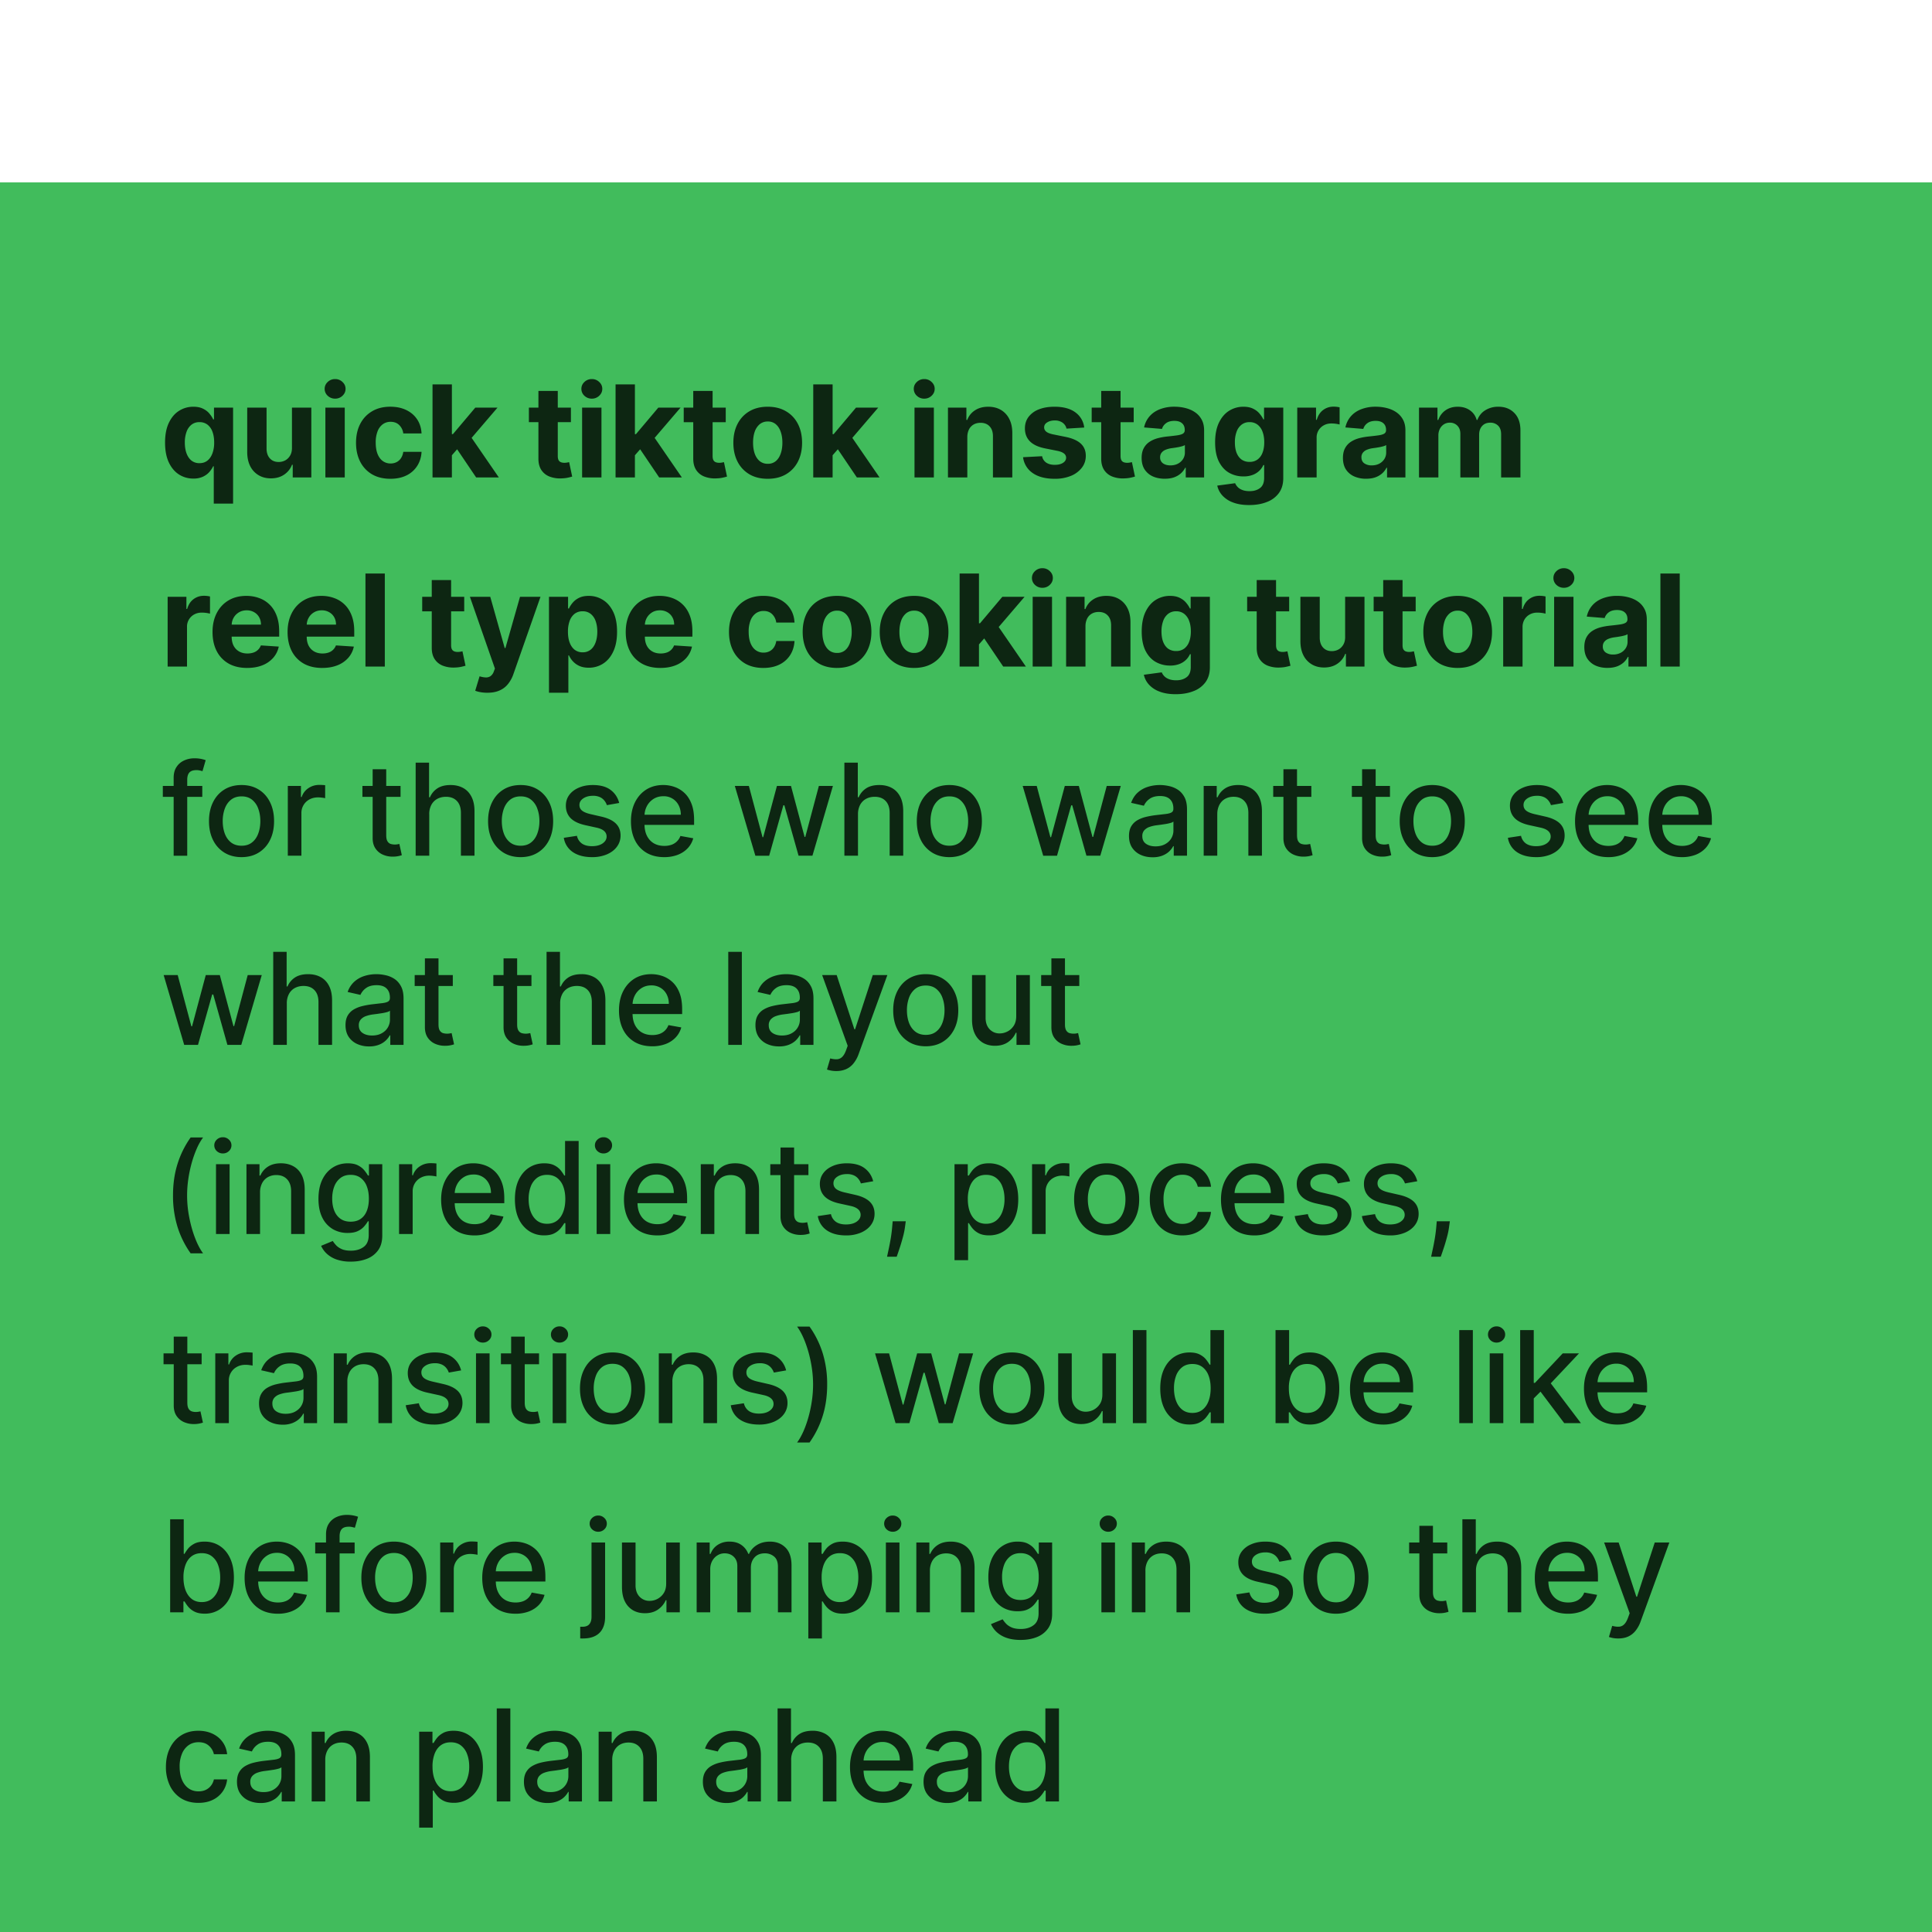
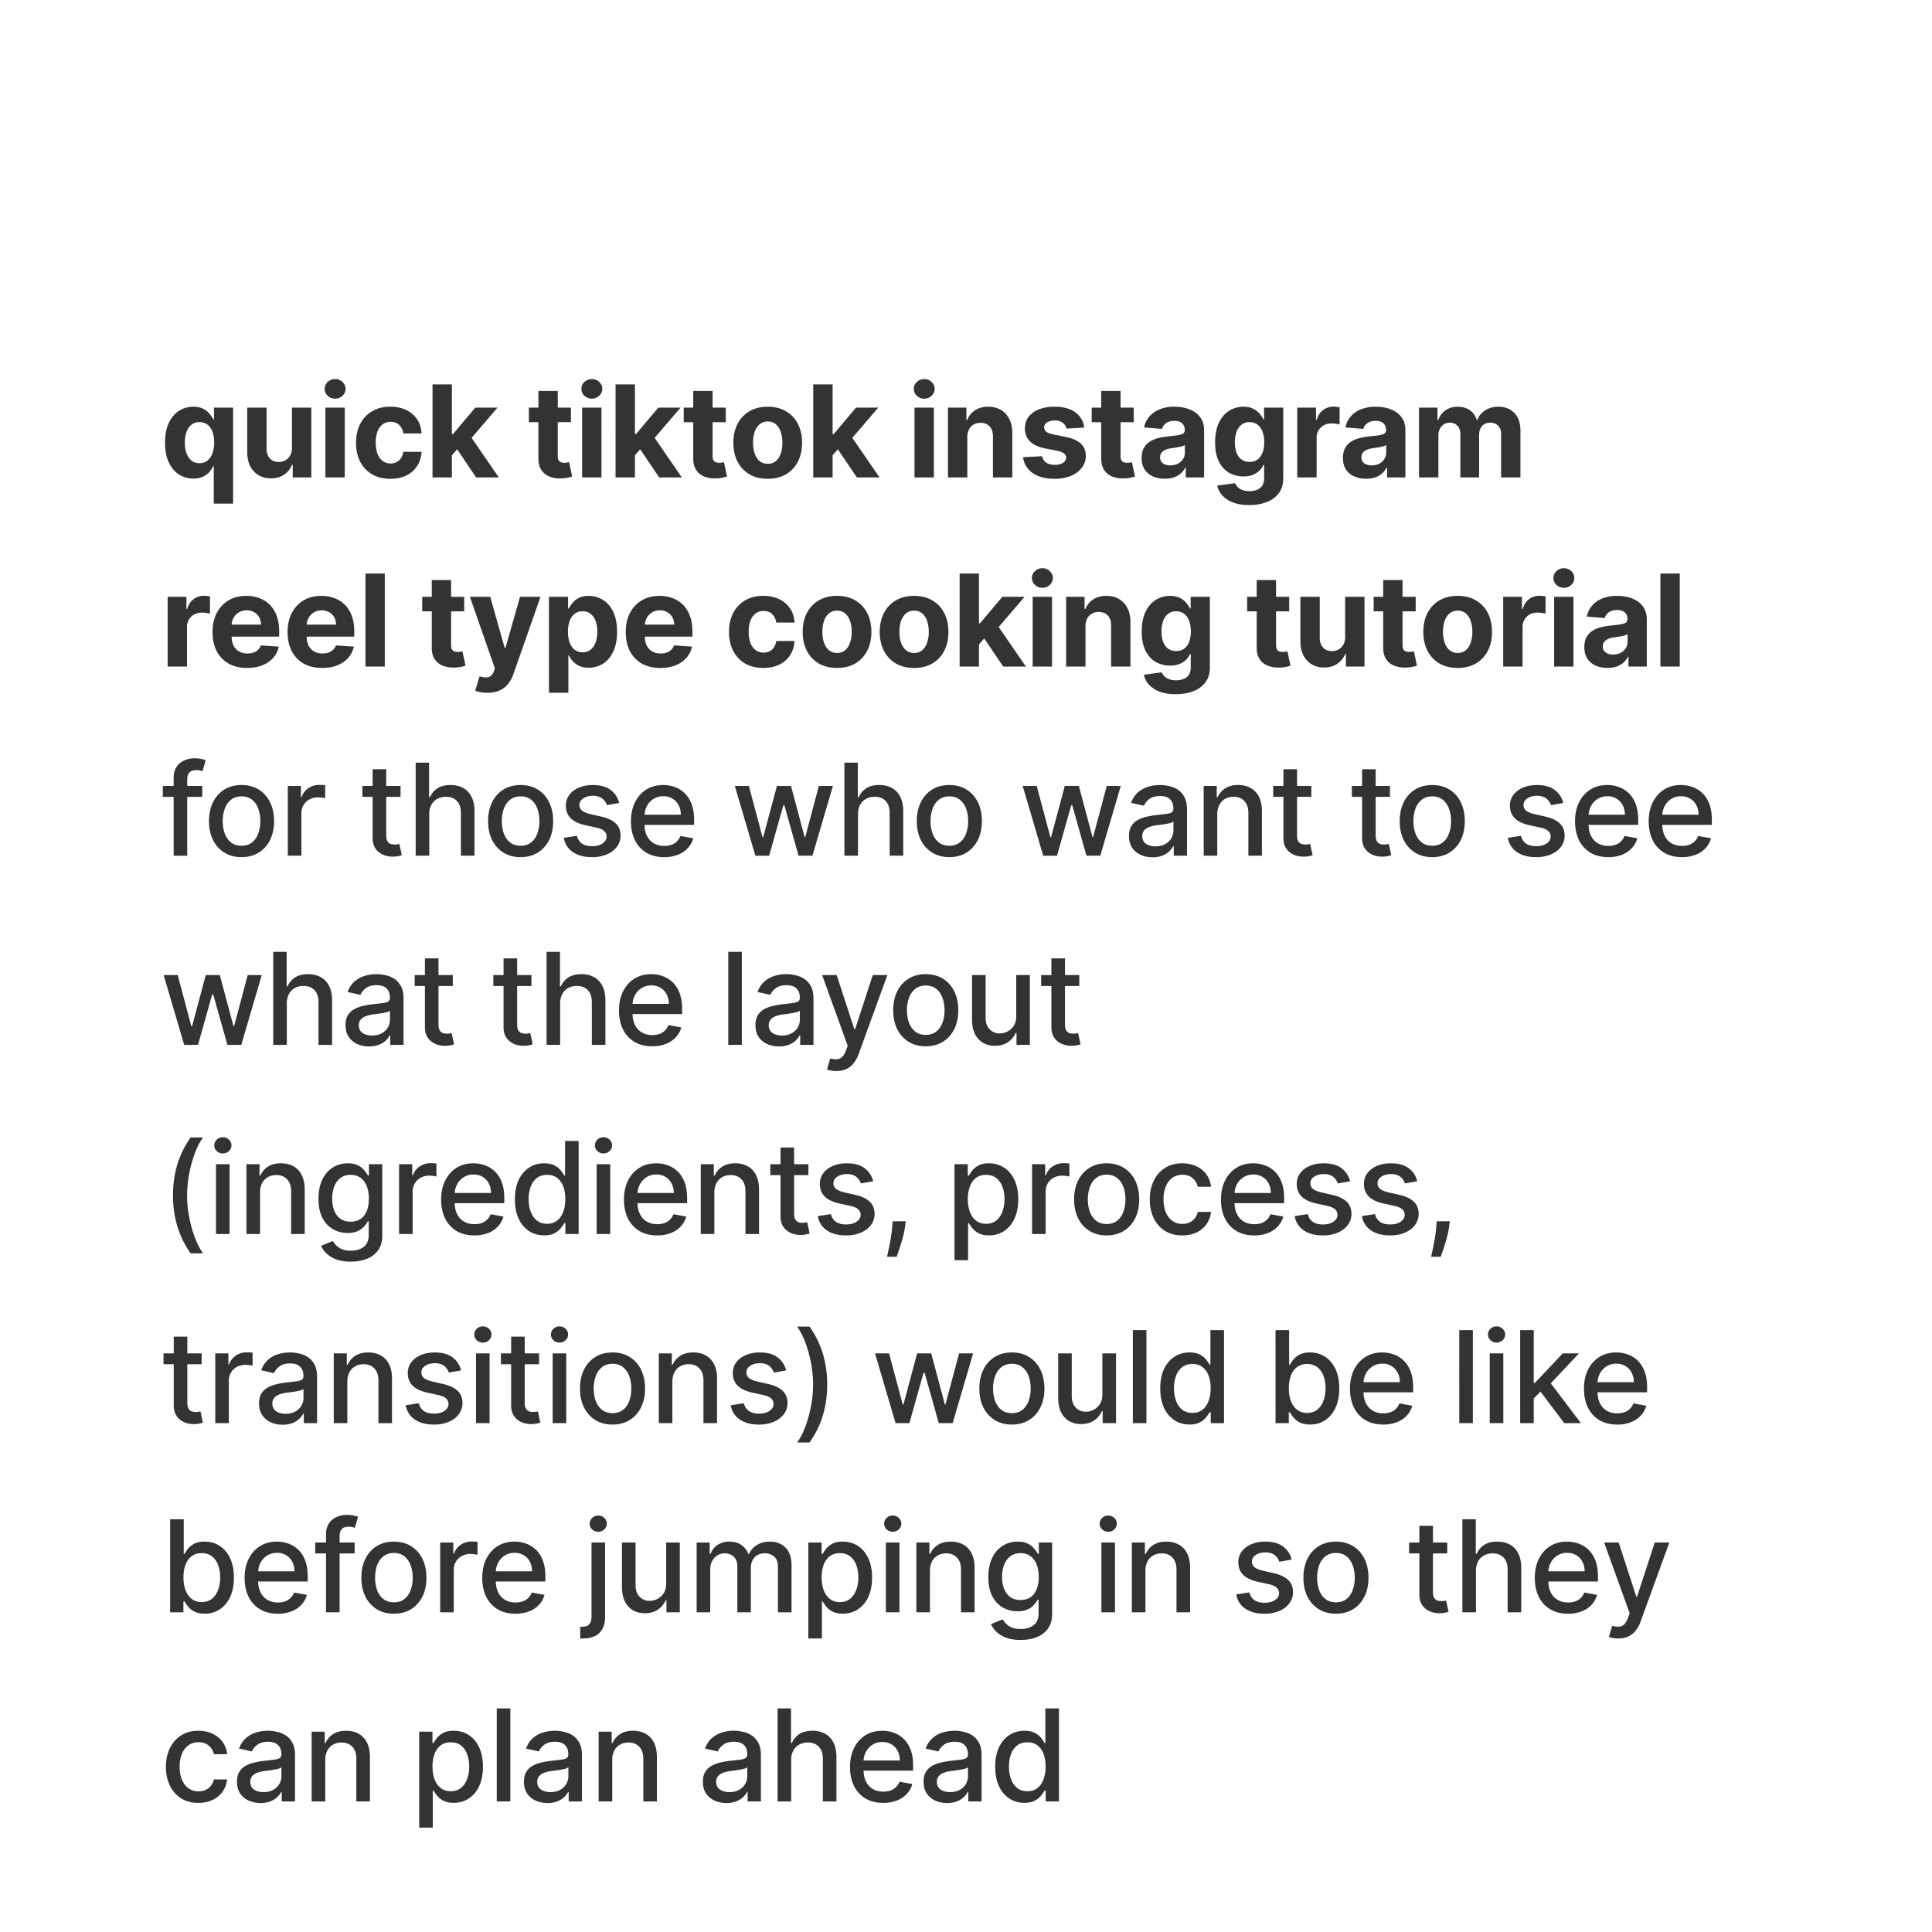
<svg xmlns="http://www.w3.org/2000/svg" width="143" height="143" fill="none">
  <g filter="url(#a)">
-     <path fill="#41BC5C" d="M0 0h143v143H0z" />
    <path fill="#000" fill-opacity=".8" d="M15.822 23.774V21.01h-.043a1.847 1.847 0 0 1-.286.427c-.121.14-.28.255-.474.347a1.633 1.633 0 0 1-.707.138 1.95 1.95 0 0 1-1.066-.303c-.316-.204-.567-.503-.753-.898-.184-.397-.276-.883-.276-1.46 0-.591.096-1.084.286-1.476.19-.394.444-.69.76-.884a1.947 1.947 0 0 1 1.046-.296c.29 0 .53.05.723.148.195.096.352.217.47.363.122.143.214.285.277.424h.06v-.868h1.413v7.102h-1.43Zm-1.055-2.992c.23 0 .425-.063.585-.189.161-.128.284-.306.37-.535a2.25 2.25 0 0 0 .13-.803c0-.307-.042-.574-.127-.8a1.15 1.15 0 0 0-.37-.525.94.94 0 0 0-.588-.185.93.93 0 0 0-.596.191 1.172 1.172 0 0 0-.366.532 2.281 2.281 0 0 0-.125.787c0 .3.042.566.125.797.085.228.207.408.366.538a.93.93 0 0 0 .596.192Zm6.843-1.144v-2.966h1.433v5.165h-1.376V20.9h-.054c-.116.303-.31.546-.581.73-.27.184-.598.276-.986.276-.345 0-.649-.079-.911-.236a1.619 1.619 0 0 1-.616-.669c-.145-.29-.22-.636-.221-1.04v-3.288h1.432v3.033c.002.305.084.546.246.723.161.177.377.266.649.266.172 0 .334-.04.484-.118.15-.08.271-.2.363-.356.094-.157.14-.351.138-.582Zm2.474 2.2v-5.166h1.433v5.165h-1.433Zm.72-5.832a.779.779 0 0 1-.548-.212.687.687 0 0 1-.226-.514c0-.197.076-.367.226-.508a.772.772 0 0 1 .548-.215.76.76 0 0 1 .545.215c.152.141.228.31.228.508 0 .2-.076.37-.228.514a.767.767 0 0 1-.545.212Zm4.09 5.932c-.529 0-.984-.112-1.365-.336a2.273 2.273 0 0 1-.875-.942c-.201-.4-.302-.863-.302-1.385 0-.53.102-.993.306-1.392.206-.402.499-.714.878-.939.378-.226.83-.34 1.351-.34.451 0 .846.083 1.184.246.339.164.607.394.804.69.197.296.306.643.326 1.042H29.85a1.044 1.044 0 0 0-.302-.622c-.162-.16-.374-.239-.636-.239a.96.96 0 0 0-.582.182 1.156 1.156 0 0 0-.383.521 2.229 2.229 0 0 0-.138.83c0 .33.045.61.134.841.092.231.221.407.387.528a.96.96 0 0 0 .582.182c.164 0 .31-.034.44-.1a.85.85 0 0 0 .327-.293c.087-.13.144-.286.171-.468h1.352c-.022.395-.13.742-.323 1.043a1.95 1.95 0 0 1-.79.7c-.336.167-.734.251-1.194.251Zm4.418-1.587.004-1.718h.208l1.655-1.961h1.644L34.6 19.268h-.34l-.948 1.083Zm-1.298 1.486V14.95h1.433v6.887h-1.433Zm3.228 0-1.52-2.25.956-1.012 2.243 3.262h-1.678Zm7.015-5.165v1.076h-3.11v-1.076h3.11Zm-2.405-1.238h1.433v4.816c0 .132.02.235.06.31.04.071.097.122.169.15.074.03.159.045.255.045.068 0 .135-.006.202-.017.067-.014.119-.024.155-.03l.225 1.066a4.077 4.077 0 0 1-.303.077c-.13.031-.288.05-.474.057a2.175 2.175 0 0 1-.908-.138 1.267 1.267 0 0 1-.602-.49c-.143-.223-.214-.503-.212-.842v-5.003Zm3.234 6.403v-5.165h1.432v5.165h-1.432Zm.72-5.83a.779.779 0 0 1-.549-.213.687.687 0 0 1-.225-.514c0-.197.075-.367.225-.508a.772.772 0 0 1 .549-.215.76.76 0 0 1 .544.215c.153.141.229.31.229.508 0 .2-.076.37-.229.514a.767.767 0 0 1-.544.212Zm3.054 4.344.003-1.718h.209l1.654-1.961h1.645l-2.223 2.596h-.34l-.948 1.083Zm-1.298 1.486V14.95h1.432v6.887h-1.432Zm3.228 0-1.52-2.25.955-1.012 2.243 3.262H48.79Zm4.927-5.165v1.076h-3.11v-1.076h3.11Zm-2.405-1.238h1.433v4.816c0 .132.02.235.06.31.04.071.097.122.169.15.074.03.159.045.255.045.068 0 .135-.006.202-.017.067-.014.119-.024.155-.03l.225 1.066a4.077 4.077 0 0 1-.303.077c-.13.031-.288.05-.474.057a2.175 2.175 0 0 1-.908-.138 1.267 1.267 0 0 1-.602-.49c-.143-.223-.214-.503-.212-.842v-5.003Zm5.512 6.504c-.522 0-.974-.11-1.355-.333a2.28 2.28 0 0 1-.878-.934c-.206-.402-.31-.867-.31-1.396 0-.534.104-1 .31-1.4.207-.4.5-.712.878-.934.381-.224.833-.336 1.355-.336.523 0 .973.112 1.352.336.381.222.675.534.881.935.206.399.31.865.31 1.399 0 .529-.103.994-.31 1.396-.206.399-.5.71-.88.934-.38.222-.83.333-1.353.333Zm.007-1.11a.89.89 0 0 0 .595-.201c.16-.137.28-.323.36-.558.083-.236.124-.504.124-.804 0-.3-.041-.569-.124-.804-.08-.235-.2-.421-.36-.558a.881.881 0 0 0-.595-.205.912.912 0 0 0-.605.205 1.263 1.263 0 0 0-.367.558c-.08.236-.12.503-.12.804 0 .3.04.568.12.803.083.236.205.422.367.559a.922.922 0 0 0 .605.201Zm4.661-.477.003-1.718h.209l1.654-1.961h1.645l-2.223 2.596h-.34l-.948 1.083Zm-1.298 1.486V14.95h1.433v6.887h-1.433Zm3.228 0-1.52-2.25.955-1.012 2.243 3.262h-1.678Zm4.267 0v-5.165h1.433v5.165h-1.433Zm.72-5.83a.778.778 0 0 1-.548-.213.687.687 0 0 1-.226-.514c0-.197.075-.367.226-.508a.771.771 0 0 1 .548-.215.76.76 0 0 1 .545.215c.152.141.228.31.228.508 0 .2-.076.37-.228.514a.767.767 0 0 1-.545.212Zm3.189 2.844v2.986h-1.433v-5.165h1.365v.911h.061c.114-.3.306-.538.575-.713.27-.177.595-.265.979-.265.358 0 .671.078.938.235a1.6 1.6 0 0 1 .622.673c.148.289.222.634.222 1.035v3.29h-1.433v-3.034c.003-.316-.078-.563-.242-.74-.163-.18-.389-.269-.676-.269-.192 0-.363.042-.51.125a.868.868 0 0 0-.344.363 1.26 1.26 0 0 0-.124.568Zm8.652-.706-1.312.08a.678.678 0 0 0-.145-.302.767.767 0 0 0-.292-.219.995.995 0 0 0-.427-.084c-.222 0-.41.047-.562.142-.152.091-.228.215-.228.37 0 .123.049.227.148.312.098.085.267.154.507.205l.935.189c.502.103.877.269 1.123.497.247.23.37.53.37.902 0 .338-.1.635-.299.89a1.942 1.942 0 0 1-.814.6 3.098 3.098 0 0 1-1.187.211c-.684 0-1.228-.142-1.634-.427a1.664 1.664 0 0 1-.71-1.17l1.41-.074a.724.724 0 0 0 .309.477c.163.108.373.162.629.162.25 0 .452-.048.605-.145.154-.098.233-.225.235-.38a.395.395 0 0 0-.165-.32c-.107-.084-.273-.15-.497-.194l-.895-.178c-.504-.101-.88-.276-1.126-.525-.245-.249-.367-.566-.367-.952 0-.332.09-.617.27-.857a1.73 1.73 0 0 1 .763-.555c.33-.13.715-.195 1.156-.195.653 0 1.166.138 1.54.413a1.6 1.6 0 0 1 .66 1.127Zm3.663-1.473v1.076h-3.11v-1.076h3.11Zm-2.405-1.238h1.433v4.816c0 .132.02.235.06.31.04.071.097.122.169.15.073.03.159.045.255.045.067 0 .135-.006.202-.017.067-.014.119-.024.155-.03l.225 1.066a4.059 4.059 0 0 1-.303.077c-.13.031-.288.05-.474.057a2.175 2.175 0 0 1-.908-.138 1.266 1.266 0 0 1-.602-.49c-.143-.223-.214-.503-.212-.842v-5.003Zm4.707 6.5c-.33 0-.624-.056-.881-.17a1.418 1.418 0 0 1-.612-.515c-.148-.229-.222-.514-.222-.854 0-.287.052-.528.158-.723a1.28 1.28 0 0 1 .43-.471c.182-.119.388-.209.619-.27a4.83 4.83 0 0 1 .733-.127c.3-.031.543-.06.726-.087.184-.03.318-.072.4-.128a.28.28 0 0 0 .125-.249v-.02c0-.213-.067-.378-.202-.494-.132-.117-.32-.175-.565-.175-.258 0-.463.057-.615.171a.79.79 0 0 0-.303.424l-1.325-.108a1.8 1.8 0 0 1 .397-.814c.197-.23.452-.408.763-.53a2.918 2.918 0 0 1 1.09-.19c.287 0 .562.034.824.102.264.067.499.171.703.312.206.142.369.323.487.545.12.22.179.483.179.79v3.484h-1.359v-.716h-.04a1.46 1.46 0 0 1-.333.427 1.54 1.54 0 0 1-.501.286c-.195.067-.42.1-.676.1Zm.41-.988c.21 0 .397-.041.558-.124a.988.988 0 0 0 .38-.343.884.884 0 0 0 .138-.488v-.548a.763.763 0 0 1-.185.08 3.312 3.312 0 0 1-.259.065 12.68 12.68 0 0 1-.289.05l-.262.037a1.77 1.77 0 0 0-.44.118.704.704 0 0 0-.293.218.532.532 0 0 0-.105.337.52.52 0 0 0 .212.447c.144.1.325.151.545.151Zm5.833 2.936c-.464 0-.862-.064-1.194-.192a1.98 1.98 0 0 1-.787-.514 1.58 1.58 0 0 1-.38-.733l1.325-.178c.04.103.105.199.192.289.087.09.203.161.346.215.146.056.323.084.532.084.311 0 .568-.076.77-.229.204-.15.306-.402.306-.756v-.945h-.06a1.36 1.36 0 0 1-.283.407 1.424 1.424 0 0 1-.484.312 1.86 1.86 0 0 1-.707.121 2.12 2.12 0 0 1-1.059-.269c-.316-.181-.568-.458-.757-.83-.186-.375-.279-.848-.279-1.42 0-.584.096-1.073.286-1.466.19-.392.444-.686.76-.88a1.964 1.964 0 0 1 1.046-.293c.29 0 .531.05.726.148.195.096.352.217.471.363.121.143.214.285.28.424h.053v-.868h1.422v5.216c0 .44-.107.807-.322 1.103a1.942 1.942 0 0 1-.895.666c-.379.15-.815.225-1.308.225Zm.03-3.195a.978.978 0 0 0 .585-.171 1.09 1.09 0 0 0 .37-.498c.088-.217.132-.477.132-.78 0-.303-.043-.565-.128-.787a1.15 1.15 0 0 0-.37-.521.941.941 0 0 0-.589-.185.93.93 0 0 0-.595.191 1.15 1.15 0 0 0-.367.525 2.23 2.23 0 0 0-.124.777c0 .298.041.556.124.773.086.216.208.383.367.501a.99.99 0 0 0 .595.175Zm3.531 1.15v-5.165h1.39v.901h.053c.094-.32.252-.563.474-.726.222-.166.478-.249.767-.249a2.16 2.16 0 0 1 .45.05v1.272a2.507 2.507 0 0 0-.605-.077c-.21 0-.399.045-.565.137a1.015 1.015 0 0 0-.531.935v2.922h-1.433Zm5.096.098a2.15 2.15 0 0 1-.881-.172 1.419 1.419 0 0 1-.612-.514c-.148-.229-.222-.514-.222-.854 0-.287.053-.528.158-.723a1.28 1.28 0 0 1 .43-.471c.182-.119.388-.209.619-.27a4.83 4.83 0 0 1 .733-.127c.301-.031.543-.06.727-.087.184-.03.317-.072.4-.128a.28.28 0 0 0 .124-.249v-.02c0-.213-.067-.378-.201-.494-.133-.117-.321-.175-.565-.175-.258 0-.463.057-.616.171a.789.789 0 0 0-.302.424l-1.325-.108a1.8 1.8 0 0 1 .396-.814c.198-.23.452-.408.764-.53a2.917 2.917 0 0 1 1.089-.19c.287 0 .562.034.824.102.265.067.499.171.703.312.206.142.369.323.488.545.119.22.178.483.178.79v3.484h-1.359v-.716h-.04a1.46 1.46 0 0 1-.333.427 1.54 1.54 0 0 1-.501.286c-.195.067-.42.1-.676.1Zm.41-.989c.211 0 .397-.041.559-.124a.992.992 0 0 0 .38-.343.891.891 0 0 0 .137-.488v-.548a.74.74 0 0 1-.185.08 3.291 3.291 0 0 1-.258.065c-.097.018-.193.034-.29.05l-.262.037a1.78 1.78 0 0 0-.441.118.702.702 0 0 0-.292.218.529.529 0 0 0-.104.337c0 .195.07.344.212.447a.93.93 0 0 0 .544.151Zm3.506.891v-5.165h1.366v.911h.06c.108-.302.287-.541.538-.716.251-.175.552-.262.901-.262.355 0 .656.088.905.265.249.175.415.413.498.713h.054a1.37 1.37 0 0 1 .571-.71 1.78 1.78 0 0 1 .986-.268c.482 0 .873.153 1.173.46.303.305.454.738.454 1.298v3.474h-1.429v-3.191c0-.287-.076-.502-.229-.646a.8.8 0 0 0-.571-.215c-.261 0-.463.083-.609.249-.146.164-.219.38-.219.649v3.154h-1.389v-3.221c0-.254-.072-.455-.218-.606a.75.75 0 0 0-.568-.225.79.79 0 0 0-.431.121.835.835 0 0 0-.299.333 1.058 1.058 0 0 0-.111.498v3.1h-1.433Zm-92.622 14v-5.165h1.389v.901h.054c.094-.32.252-.563.474-.726.222-.166.477-.249.767-.249a2.159 2.159 0 0 1 .45.05v1.272a2.506 2.506 0 0 0-.605-.077c-.21 0-.4.045-.565.137a1.016 1.016 0 0 0-.531.935v2.922h-1.433Zm5.884.101c-.531 0-.988-.107-1.372-.323a2.212 2.212 0 0 1-.88-.921c-.207-.399-.31-.871-.31-1.416 0-.531.103-.997.31-1.399.206-.401.496-.714.87-.938.377-.224.819-.336 1.325-.336.341 0 .658.055.952.165a2.1 2.1 0 0 1 .773.487c.222.218.395.491.518.82.123.328.185.711.185 1.15v.394h-4.362v-.888h3.014c0-.206-.045-.389-.135-.548a.964.964 0 0 0-.373-.373 1.065 1.065 0 0 0-.548-.138c-.218 0-.41.05-.579.152a1.06 1.06 0 0 0-.39.4c-.094.166-.142.35-.144.555v.844c0 .255.047.476.14.662.097.186.233.33.408.43.175.101.382.152.622.152.16 0 .305-.023.437-.067a.879.879 0 0 0 .555-.531l1.325.087a1.808 1.808 0 0 1-.414.834 2.076 2.076 0 0 1-.8.551c-.325.13-.7.195-1.127.195Zm5.556 0c-.531 0-.989-.107-1.372-.323a2.211 2.211 0 0 1-.881-.921c-.206-.399-.31-.871-.31-1.416 0-.531.104-.997.31-1.399.206-.401.496-.714.87-.938.377-.224.82-.336 1.326-.336.34 0 .658.055.951.165.296.107.554.27.774.487.222.218.395.491.518.82.123.328.185.711.185 1.15v.394h-4.362v-.888h3.013c0-.206-.045-.389-.134-.548a.963.963 0 0 0-.374-.373 1.065 1.065 0 0 0-.548-.138c-.217 0-.41.05-.578.152a1.06 1.06 0 0 0-.39.4c-.094.166-.143.35-.145.555v.844c0 .255.047.476.141.662.097.186.233.33.407.43.175.101.383.152.622.152.16 0 .305-.023.438-.067a.877.877 0 0 0 .555-.531l1.325.087a1.81 1.81 0 0 1-.414.834 2.076 2.076 0 0 1-.8.551c-.326.13-.701.195-1.127.195Zm4.634-6.988v6.887H27.05V28.95h1.433Zm5.878 1.722v1.076h-3.11v-1.076h3.11Zm-2.404-1.238h1.433v4.816c0 .132.02.236.06.31a.33.33 0 0 0 .168.15.68.68 0 0 0 .256.045c.067 0 .134-.006.202-.017l.154-.03.226 1.066a4.064 4.064 0 0 1-.303.077c-.13.031-.288.05-.474.057a2.175 2.175 0 0 1-.908-.138 1.267 1.267 0 0 1-.602-.49c-.144-.223-.214-.503-.212-.842v-5.004Zm4.118 8.34c-.182 0-.352-.014-.511-.043a1.863 1.863 0 0 1-.39-.105l.323-1.069c.168.052.32.08.454.084a.577.577 0 0 0 .353-.094.702.702 0 0 0 .245-.343l.084-.219-1.853-5.313h1.507l1.07 3.793h.053l1.08-3.793h1.516L38 36.396a2.41 2.41 0 0 1-.394.726 1.613 1.613 0 0 1-.622.48c-.251.115-.554.172-.908.172Zm4.56 0v-7.102h1.413v.868h.063c.063-.14.154-.28.273-.424a1.42 1.42 0 0 1 .47-.363c.196-.099.438-.148.727-.148.377 0 .724.098 1.042.296.319.195.573.49.764.884.19.393.286.885.286 1.476 0 .577-.093 1.063-.28 1.46-.183.395-.434.694-.753.898a1.93 1.93 0 0 1-1.062.303c-.278 0-.515-.046-.71-.138a1.468 1.468 0 0 1-.474-.347 1.76 1.76 0 0 1-.283-.427h-.043v2.764h-1.433Zm1.403-4.52c0 .308.042.576.127.804.085.23.209.407.37.535a.93.93 0 0 0 .589.188.92.92 0 0 0 .591-.191c.162-.13.284-.31.367-.538.085-.231.128-.497.128-.797 0-.299-.042-.56-.124-.787a1.173 1.173 0 0 0-.367-.532.929.929 0 0 0-.595-.191.946.946 0 0 0-.592.185 1.16 1.16 0 0 0-.367.524 2.271 2.271 0 0 0-.127.8Zm6.84 2.684c-.532 0-.989-.107-1.372-.323a2.212 2.212 0 0 1-.882-.921c-.206-.399-.309-.871-.309-1.416 0-.531.103-.997.31-1.399.206-.401.496-.714.87-.938.377-.224.819-.336 1.326-.336.34 0 .657.055.951.165.296.107.554.27.774.487.222.218.394.491.517.82.124.328.185.711.185 1.15v.394h-4.361v-.888H49.9c0-.206-.045-.389-.135-.548a.963.963 0 0 0-.373-.373 1.065 1.065 0 0 0-.548-.138c-.218 0-.41.05-.578.152a1.117 1.117 0 0 0-.535.955v.844c0 .255.047.476.141.662.096.186.232.33.407.43.175.101.382.152.622.152.16 0 .305-.023.437-.067a.877.877 0 0 0 .555-.531l1.325.087a1.81 1.81 0 0 1-.413.834 2.092 2.092 0 0 1-.8.551c-.326.13-.701.195-1.127.195Zm7.623 0c-.53 0-.985-.112-1.366-.336a2.273 2.273 0 0 1-.874-.942c-.202-.4-.303-.863-.303-1.385 0-.53.102-.993.306-1.392.207-.402.5-.714.878-.939.379-.226.83-.34 1.352-.34.45 0 .845.083 1.184.246.338.164.606.394.803.69.198.296.306.643.326 1.042h-1.351a1.044 1.044 0 0 0-.303-.622c-.161-.16-.373-.239-.636-.239a.961.961 0 0 0-.581.182 1.156 1.156 0 0 0-.384.521 2.229 2.229 0 0 0-.138.83c0 .33.045.61.135.841.092.231.22.407.387.528a.96.96 0 0 0 .581.182c.164 0 .31-.034.441-.1a.851.851 0 0 0 .326-.294 1.12 1.12 0 0 0 .172-.467h1.351c-.022.395-.13.742-.322 1.043a1.95 1.95 0 0 1-.79.7c-.337.167-.735.251-1.194.251Zm5.453 0c-.522 0-.974-.11-1.355-.333a2.278 2.278 0 0 1-.877-.934c-.207-.402-.31-.867-.31-1.396 0-.534.103-1 .31-1.4.206-.4.498-.712.877-.934.381-.224.833-.336 1.355-.336.523 0 .973.112 1.352.336.381.222.675.534.881.935.207.399.31.865.31 1.399 0 .529-.103.994-.31 1.395-.206.4-.5.711-.88.935-.38.222-.83.333-1.353.333Zm.007-1.11a.89.89 0 0 0 .595-.201c.16-.137.28-.323.36-.559a2.41 2.41 0 0 0 .125-.803c0-.3-.042-.569-.125-.804-.08-.235-.2-.421-.36-.558a.882.882 0 0 0-.595-.205.913.913 0 0 0-.605.205 1.262 1.262 0 0 0-.367.558c-.08.236-.12.503-.12.804 0 .3.04.568.12.803.083.236.205.422.367.559a.922.922 0 0 0 .605.201Zm5.697 1.11c-.522 0-.974-.11-1.355-.333a2.279 2.279 0 0 1-.878-.934c-.206-.402-.31-.867-.31-1.396 0-.534.104-1 .31-1.4.206-.4.499-.712.878-.934.38-.224.833-.336 1.355-.336s.973.112 1.352.336c.381.222.675.534.88.935.207.399.31.865.31 1.399 0 .529-.103.994-.31 1.395-.205.4-.499.711-.88.935-.379.222-.83.333-1.352.333Zm.007-1.11a.89.89 0 0 0 .595-.201c.16-.137.279-.323.36-.559a2.41 2.41 0 0 0 .124-.803c0-.3-.041-.569-.124-.804a1.25 1.25 0 0 0-.36-.558.882.882 0 0 0-.595-.205.912.912 0 0 0-.606.205 1.263 1.263 0 0 0-.366.558c-.08.236-.121.503-.121.804 0 .3.04.568.12.803.084.236.206.422.367.559a.922.922 0 0 0 .606.201Zm4.66-.477.004-1.718h.209l1.654-1.961h1.645l-2.223 2.596h-.34l-.948 1.083Zm-1.297 1.486V28.95h1.432v6.887h-1.432Zm3.228 0-1.52-2.25.955-1.012 2.243 3.262h-1.678Zm2.18 0v-5.165h1.432v5.165h-1.433Zm.719-5.83a.779.779 0 0 1-.548-.213.687.687 0 0 1-.226-.514c0-.198.076-.367.226-.508a.772.772 0 0 1 .548-.215.76.76 0 0 1 .545.215c.152.141.228.31.228.508 0 .2-.076.37-.228.514a.767.767 0 0 1-.545.212Zm3.189 2.844v2.986H78.91v-5.165h1.366v.911h.06c.114-.3.306-.538.575-.713.27-.177.595-.265.979-.265.358 0 .671.078.938.235a1.6 1.6 0 0 1 .622.673c.148.289.222.634.222 1.035v3.29H82.24v-3.034c.003-.316-.078-.563-.242-.74-.163-.18-.389-.269-.676-.269-.192 0-.363.042-.51.125a.868.868 0 0 0-.344.363 1.26 1.26 0 0 0-.124.568Zm6.681 5.031c-.464 0-.862-.064-1.194-.192a1.98 1.98 0 0 1-.787-.514 1.581 1.581 0 0 1-.38-.733l1.325-.178c.04.103.105.199.192.289.088.09.203.161.346.215.146.056.323.084.532.084.311 0 .568-.076.77-.229.204-.15.306-.402.306-.756v-.945h-.06a1.387 1.387 0 0 1-.283.407 1.424 1.424 0 0 1-.484.312 1.86 1.86 0 0 1-.707.121 2.12 2.12 0 0 1-1.059-.269c-.316-.181-.568-.458-.757-.83-.186-.375-.279-.848-.279-1.42 0-.584.096-1.073.286-1.466.19-.392.444-.686.76-.88a1.964 1.964 0 0 1 1.046-.293c.29 0 .531.05.726.148.195.096.352.217.471.363.121.143.214.285.28.424h.053v-.868h1.423v5.216c0 .44-.108.807-.323 1.103a1.942 1.942 0 0 1-.895.666c-.379.15-.815.225-1.308.225Zm.03-3.195a.978.978 0 0 0 .585-.171 1.09 1.09 0 0 0 .37-.498c.088-.217.132-.477.132-.78 0-.303-.043-.565-.128-.787a1.15 1.15 0 0 0-.37-.521.94.94 0 0 0-.589-.185.93.93 0 0 0-.595.191 1.15 1.15 0 0 0-.366.525 2.23 2.23 0 0 0-.125.777c0 .298.042.556.125.773.085.216.207.383.366.501a.99.99 0 0 0 .595.175Zm8.366-4.015v1.076h-3.11v-1.076h3.11Zm-2.404-1.238h1.433v4.816c0 .132.02.236.06.31a.33.33 0 0 0 .168.15.68.68 0 0 0 .256.045c.067 0 .134-.006.202-.017l.154-.03.226 1.066a4.05 4.05 0 0 1-.303.077c-.13.031-.288.05-.474.057a2.175 2.175 0 0 1-.908-.138 1.267 1.267 0 0 1-.602-.49c-.144-.223-.214-.503-.212-.842v-5.004Zm6.546 4.204v-2.966h1.433v5.165H99.62V34.9h-.054c-.116.303-.31.546-.581.73-.27.184-.598.276-.986.276-.345 0-.649-.079-.911-.236a1.619 1.619 0 0 1-.615-.669c-.146-.29-.22-.636-.222-1.04v-3.288h1.432v3.033c.002.305.084.546.246.723.161.178.377.266.649.266.172 0 .334-.04.484-.118.15-.08.271-.2.363-.356.094-.157.14-.351.138-.582Zm5.222-2.966v1.076h-3.111v-1.076h3.111Zm-2.405-1.238h1.433v4.816c0 .132.02.236.06.31a.337.337 0 0 0 .169.15c.074.03.159.045.255.045.067 0 .135-.006.202-.017.067-.014.119-.024.155-.03l.225 1.066a4.118 4.118 0 0 1-.303.077 2.43 2.43 0 0 1-.474.057 2.176 2.176 0 0 1-.908-.138 1.269 1.269 0 0 1-.602-.49c-.143-.223-.214-.503-.212-.842v-5.004Zm5.512 6.504c-.522 0-.974-.11-1.355-.333a2.277 2.277 0 0 1-.878-.934c-.206-.402-.309-.867-.309-1.396 0-.534.103-1 .309-1.4a2.25 2.25 0 0 1 .878-.934c.381-.224.833-.336 1.355-.336.523 0 .973.112 1.352.336.381.222.675.534.881.935.206.399.31.865.31 1.399 0 .529-.104.994-.31 1.395-.206.4-.5.711-.881.935-.379.222-.829.333-1.352.333Zm.007-1.11a.889.889 0 0 0 .595-.201c.159-.137.279-.323.36-.559a2.41 2.41 0 0 0 .124-.803c0-.3-.041-.569-.124-.804a1.256 1.256 0 0 0-.36-.558.88.88 0 0 0-.595-.205.91.91 0 0 0-.605.205 1.258 1.258 0 0 0-.367.558 2.464 2.464 0 0 0-.121.804c0 .3.04.568.121.803.083.236.205.422.367.559a.92.92 0 0 0 .605.201Zm3.363 1.01v-5.166h1.389v.901h.054c.094-.32.252-.563.474-.726.222-.166.477-.249.766-.249a2.141 2.141 0 0 1 .451.05v1.272a2.513 2.513 0 0 0-.605-.077c-.211 0-.399.045-.565.137a1.01 1.01 0 0 0-.39.377 1.09 1.09 0 0 0-.142.558v2.922h-1.432Zm3.771 0v-5.166h1.432v5.165h-1.432Zm.719-5.832a.78.78 0 0 1-.548-.212.687.687 0 0 1-.225-.514c0-.198.075-.367.225-.508a.772.772 0 0 1 .548-.215.76.76 0 0 1 .545.215.684.684 0 0 1 0 1.022.767.767 0 0 1-.545.212Zm3.23 5.929c-.33 0-.624-.057-.882-.172a1.428 1.428 0 0 1-.612-.514c-.148-.229-.222-.514-.222-.854 0-.287.053-.528.158-.723.106-.195.249-.352.431-.471s.388-.209.619-.27c.233-.06.477-.102.733-.127.3-.031.542-.06.726-.087.184-.03.317-.072.4-.128a.281.281 0 0 0 .125-.249v-.02c0-.213-.067-.378-.202-.494-.132-.117-.321-.175-.565-.175-.258 0-.463.057-.615.171a.786.786 0 0 0-.303.424l-1.325-.108c.067-.314.2-.585.397-.814.197-.23.452-.408.763-.53a2.92 2.92 0 0 1 1.09-.19c.287 0 .561.034.824.102.264.067.499.171.703.312.206.142.368.323.487.545.119.22.178.483.178.79v3.484h-1.358v-.716h-.041a1.456 1.456 0 0 1-.332.427 1.545 1.545 0 0 1-.502.286c-.195.067-.42.1-.675.1Zm.41-.989a1.2 1.2 0 0 0 .558-.124.992.992 0 0 0 .38-.343.884.884 0 0 0 .138-.488v-.548a.775.775 0 0 1-.185.08 3.323 3.323 0 0 1-.259.065c-.096.018-.193.034-.289.05l-.263.037a1.772 1.772 0 0 0-.44.118.706.706 0 0 0-.293.218.535.535 0 0 0-.104.337.52.52 0 0 0 .212.447.93.93 0 0 0 .545.151Zm4.938-5.996v6.887h-1.432V28.95h1.432ZM14.972 44.672v.807h-2.92v-.807h2.92Zm-2.119 5.165v-5.764c0-.322.07-.59.212-.803.141-.216.328-.376.562-.481.233-.108.486-.162.76-.162a2.417 2.417 0 0 1 .837.138l-.236.814a4.649 4.649 0 0 0-.181-.047 1.033 1.033 0 0 0-.27-.03c-.244 0-.418.06-.524.181-.103.121-.155.296-.155.525v5.63h-1.005Zm5.024.105c-.484 0-.907-.111-1.268-.333a2.244 2.244 0 0 1-.84-.932c-.2-.399-.3-.865-.3-1.399 0-.536.1-1.004.3-1.405.2-.402.48-.713.84-.935.361-.222.784-.333 1.268-.333.485 0 .907.11 1.268.333.361.222.641.533.84.935.2.4.3.87.3 1.405 0 .534-.1 1-.3 1.4a2.236 2.236 0 0 1-.84.93c-.36.223-.784.334-1.268.334Zm.004-.844c.313 0 .573-.083.78-.25.206-.165.358-.386.457-.662.101-.276.151-.58.151-.911 0-.33-.05-.632-.15-.908a1.479 1.479 0 0 0-.458-.67c-.207-.167-.467-.252-.78-.252-.317 0-.579.085-.787.253-.207.168-.36.39-.461.669a2.68 2.68 0 0 0-.148.908c0 .332.05.636.148.911.1.276.254.497.46.663.21.166.471.249.788.249Zm3.422.74v-5.166h.972v.82h.054a1.25 1.25 0 0 1 .498-.655c.24-.162.51-.242.813-.242a4.278 4.278 0 0 1 .427.023v.962a1.813 1.813 0 0 0-.215-.037 2.053 2.053 0 0 0-.31-.023c-.237 0-.449.05-.635.15a1.125 1.125 0 0 0-.598 1.013v3.154h-1.006Zm8.344-5.166v.807h-2.822v-.807h2.822Zm-2.065-1.237h1.005v4.886c0 .195.03.342.088.44a.456.456 0 0 0 .225.199 1.11 1.11 0 0 0 .518.033c.06-.01.108-.02.141-.027l.182.831a1.97 1.97 0 0 1-.652.108 1.771 1.771 0 0 1-.74-.142 1.27 1.27 0 0 1-.555-.457c-.142-.206-.212-.465-.212-.777v-5.095Zm4.19 3.335v3.067h-1.006V42.95h.992v2.563h.064c.12-.278.306-.5.555-.663.248-.163.573-.245.975-.245.354 0 .663.073.928.218.267.146.473.364.619.653.148.287.222.645.222 1.076v3.285h-1.006v-3.164c0-.379-.097-.673-.292-.881-.195-.21-.467-.316-.814-.316-.238 0-.45.05-.64.151a1.09 1.09 0 0 0-.44.444 1.44 1.44 0 0 0-.158.7Zm6.762 3.172c-.484 0-.907-.111-1.268-.333a2.244 2.244 0 0 1-.84-.932c-.2-.399-.3-.865-.3-1.399 0-.536.1-1.004.3-1.405.2-.402.48-.713.84-.935.361-.222.784-.333 1.268-.333s.907.11 1.268.333c.36.222.641.533.84.935.2.4.3.87.3 1.405 0 .534-.1 1-.3 1.4-.199.398-.48.709-.84.93-.361.223-.784.334-1.268.334Zm.004-.844c.313 0 .573-.083.78-.25.206-.165.358-.386.457-.662.1-.276.151-.58.151-.911 0-.33-.05-.632-.151-.908a1.479 1.479 0 0 0-.457-.67c-.207-.167-.467-.252-.78-.252-.317 0-.579.085-.787.253-.207.168-.36.39-.461.669a2.68 2.68 0 0 0-.148.908c0 .332.05.636.148.911.1.276.254.497.46.663.209.166.471.249.788.249Zm7.293-3.165-.912.161a1.082 1.082 0 0 0-.181-.332.898.898 0 0 0-.33-.26 1.193 1.193 0 0 0-.521-.1c-.285 0-.522.064-.713.191-.19.126-.286.288-.286.488 0 .173.064.312.192.417.128.105.334.192.619.259l.82.188c.476.11.83.28 1.063.508.233.229.35.526.35.891 0 .31-.09.585-.27.828-.176.24-.424.428-.742.565a2.75 2.75 0 0 1-1.1.205c-.579 0-1.05-.124-1.416-.37a1.564 1.564 0 0 1-.673-1.06l.972-.148a.93.93 0 0 0 .374.576c.188.127.433.191.736.191.33 0 .593-.068.79-.205.198-.139.296-.308.296-.508a.528.528 0 0 0-.181-.407c-.12-.11-.302-.192-.549-.248l-.874-.192c-.482-.11-.838-.285-1.07-.525-.228-.24-.342-.544-.342-.911 0-.305.085-.572.255-.8.17-.23.406-.407.707-.535.3-.13.644-.195 1.032-.195.558 0 .998.12 1.318.363.32.24.533.562.636.965Zm3.328 4.009c-.509 0-.947-.11-1.315-.327a2.214 2.214 0 0 1-.847-.924c-.197-.4-.296-.867-.296-1.403 0-.529.099-.995.296-1.399.2-.403.477-.718.834-.945.359-.226.778-.34 1.258-.34.291 0 .574.049.847.145.274.097.52.248.737.454.217.207.389.474.514.804.126.327.188.725.188 1.194v.356H47.27v-.753h3.121a1.49 1.49 0 0 0-.161-.703 1.22 1.22 0 0 0-1.134-.666c-.282 0-.529.07-.74.209-.208.137-.37.316-.484.538-.112.22-.168.458-.168.716v.589c0 .345.06.639.182.88.123.243.295.428.514.556.22.125.477.188.77.188a1.6 1.6 0 0 0 .522-.08 1.08 1.08 0 0 0 .67-.656l.95.171c-.076.28-.212.526-.41.736-.195.209-.44.372-.736.488a2.755 2.755 0 0 1-1.006.172Zm6.75-.105-1.52-5.165h1.039l1.012 3.793h.05l1.016-3.793h1.04l1.008 3.777h.05l1.006-3.777h1.04l-1.517 5.165h-1.026l-1.05-3.729h-.077l-1.049 3.73H55.91Zm7.596-3.067v3.067h-1.006V42.95h.992v2.563h.064c.121-.278.306-.5.555-.663.249-.163.574-.245.975-.245.355 0 .664.073.928.218.267.146.474.364.62.653.147.287.221.645.221 1.076v3.285H65.85v-3.164c0-.379-.098-.673-.293-.881-.195-.21-.466-.316-.814-.316-.237 0-.45.05-.639.151a1.09 1.09 0 0 0-.44.444 1.44 1.44 0 0 0-.158.7Zm6.763 3.172c-.485 0-.907-.111-1.268-.333a2.245 2.245 0 0 1-.841-.932c-.2-.399-.3-.865-.3-1.399 0-.536.1-1.004.3-1.405.2-.402.48-.713.84-.935.362-.222.784-.333 1.269-.333.484 0 .906.11 1.267.333.361.222.642.533.841.935.2.4.3.87.3 1.405 0 .534-.1 1-.3 1.4-.2.398-.48.709-.84.93-.362.223-.784.334-1.268.334Zm.003-.844c.314 0 .574-.083.78-.25.206-.165.359-.386.457-.662.101-.276.152-.58.152-.911 0-.33-.05-.632-.151-.908a1.48 1.48 0 0 0-.458-.67c-.206-.167-.466-.252-.78-.252-.316 0-.579.085-.787.253a1.49 1.49 0 0 0-.46.669 2.677 2.677 0 0 0-.149.908c0 .332.05.636.148.911.101.276.255.497.461.663.209.166.47.249.787.249Zm6.944.74-1.52-5.166h1.04l1.012 3.793h.05l1.016-3.793h1.039l1.009 3.777h.05l1.006-3.777h1.039l-1.517 5.165h-1.025l-1.05-3.729h-.077l-1.05 3.73h-1.022Zm8.094.114c-.327 0-.623-.06-.888-.182a1.495 1.495 0 0 1-.629-.535c-.152-.233-.228-.519-.228-.857 0-.291.056-.531.168-.72a1.24 1.24 0 0 1 .454-.447c.19-.11.403-.193.639-.249a6.35 6.35 0 0 1 .72-.128l.753-.087c.193-.025.333-.064.42-.118.088-.054.131-.141.131-.262v-.024c0-.293-.083-.52-.249-.682-.163-.162-.408-.242-.733-.242-.338 0-.605.075-.8.225a1.206 1.206 0 0 0-.4.494l-.945-.215c.112-.314.276-.567.49-.76.218-.195.468-.336.75-.424.283-.09.58-.134.892-.134.206 0 .425.024.656.074.233.047.45.134.652.262.204.128.371.31.501.548.13.236.195.542.195.918v3.43h-.982v-.706h-.04c-.065.13-.163.258-.293.384-.13.125-.297.23-.5.312a1.943 1.943 0 0 1-.734.125Zm.219-.807c.278 0 .515-.055.713-.165.2-.11.35-.253.454-.43.105-.18.158-.372.158-.576v-.665a.524.524 0 0 1-.209.1c-.1.03-.216.055-.346.078l-.38.057-.31.04a2.489 2.489 0 0 0-.534.125.919.919 0 0 0-.384.252.63.63 0 0 0-.14.43c0 .25.091.438.275.565.184.126.418.189.703.189Zm4.57-2.375v3.067h-1.005v-5.165h.965v.84h.064c.12-.273.305-.492.559-.658.255-.166.577-.25.965-.25.352 0 .66.075.924.223.265.145.47.363.616.652.146.29.218.647.218 1.073v3.285H92.4v-3.164c0-.375-.097-.667-.293-.878-.195-.213-.462-.32-.803-.32-.233 0-.44.051-.622.152-.18.101-.322.249-.427.444a1.464 1.464 0 0 0-.155.7Zm6.962-2.098v.807h-2.821v-.807h2.821Zm-2.065-1.237h1.006v4.886c0 .195.029.342.087.44a.456.456 0 0 0 .226.199 1.106 1.106 0 0 0 .517.033c.06-.01.108-.02.142-.027l.181.831a1.97 1.97 0 0 1-.652.108 1.771 1.771 0 0 1-.74-.142 1.269 1.269 0 0 1-.555-.457c-.141-.206-.212-.465-.212-.777v-5.095Zm7.886 1.237v.807h-2.821v-.807h2.821Zm-2.064-1.237h1.005v4.886c0 .195.029.342.087.44a.46.46 0 0 0 .226.199 1.117 1.117 0 0 0 .518.033c.06-.01.107-.02.141-.027l.181.831a1.974 1.974 0 0 1-.652.108 1.774 1.774 0 0 1-.74-.142 1.277 1.277 0 0 1-.555-.457c-.141-.206-.211-.465-.211-.777v-5.095Zm5.193 6.507c-.485 0-.907-.111-1.268-.333a2.248 2.248 0 0 1-.841-.932c-.199-.399-.299-.865-.299-1.399 0-.536.1-1.004.299-1.405.2-.402.48-.713.841-.935.361-.222.783-.333 1.268-.333.484 0 .907.11 1.268.333.36.222.641.533.84.935.2.4.3.87.3 1.405 0 .534-.1 1-.3 1.4-.199.398-.48.709-.84.93-.361.223-.784.334-1.268.334Zm.003-.844c.314 0 .574-.083.78-.25.207-.165.359-.386.458-.662.101-.276.151-.58.151-.911 0-.33-.05-.632-.151-.908a1.477 1.477 0 0 0-.458-.67c-.206-.167-.466-.252-.78-.252-.316 0-.578.085-.787.253a1.5 1.5 0 0 0-.461.669 2.695 2.695 0 0 0-.148.908c0 .332.05.636.148.911.101.276.255.497.461.663.209.166.471.249.787.249Zm9.695-3.165-.911.161a1.078 1.078 0 0 0-.182-.332.89.89 0 0 0-.329-.26 1.193 1.193 0 0 0-.521-.1c-.285 0-.523.064-.713.191-.191.126-.286.288-.286.488 0 .173.064.312.192.417.127.105.334.192.618.259l.821.188c.475.11.829.28 1.063.508.233.229.349.526.349.891 0 .31-.089.585-.269.828-.177.24-.425.428-.743.565a2.75 2.75 0 0 1-1.1.205c-.578 0-1.05-.124-1.415-.37a1.562 1.562 0 0 1-.673-1.06l.972-.148a.93.93 0 0 0 .373.576c.189.127.434.191.737.191.329 0 .593-.068.79-.205.197-.139.296-.308.296-.508a.528.528 0 0 0-.182-.407c-.119-.11-.301-.192-.548-.248l-.874-.192c-.482-.11-.839-.285-1.07-.525-.228-.24-.343-.544-.343-.911 0-.305.086-.572.256-.8.17-.23.406-.407.706-.535.301-.13.645-.195 1.033-.195.558 0 .997.12 1.318.363.32.24.532.562.635.965Zm3.329 4.009c-.509 0-.947-.11-1.315-.327a2.212 2.212 0 0 1-.847-.924c-.198-.4-.296-.867-.296-1.403 0-.529.098-.995.296-1.399a2.29 2.29 0 0 1 .834-.945c.358-.226.778-.34 1.257-.34.292 0 .574.049.848.145.273.097.519.248.736.454.218.207.389.474.515.804.125.327.188.725.188 1.194v.356h-4.106v-.753h3.121a1.48 1.48 0 0 0-.162-.703 1.217 1.217 0 0 0-.454-.487 1.266 1.266 0 0 0-.679-.179c-.282 0-.529.07-.74.209a1.4 1.4 0 0 0-.484.538c-.112.22-.168.458-.168.716v.589c0 .345.06.639.181.88.124.243.295.428.515.556.22.125.476.188.77.188.191 0 .364-.027.521-.08a1.078 1.078 0 0 0 .669-.656l.952.171c-.076.28-.213.526-.41.736a1.989 1.989 0 0 1-.737.488 2.748 2.748 0 0 1-1.005.172Zm5.454 0c-.509 0-.947-.11-1.315-.327a2.214 2.214 0 0 1-.848-.924c-.197-.4-.296-.867-.296-1.403 0-.529.099-.995.296-1.399.2-.403.478-.718.834-.945.359-.226.778-.34 1.258-.34.292 0 .574.049.848.145.273.097.519.248.736.454.218.207.389.474.515.804.125.327.188.725.188 1.194v.356h-4.106v-.753h3.121a1.48 1.48 0 0 0-.162-.703 1.217 1.217 0 0 0-.454-.487 1.268 1.268 0 0 0-.679-.179c-.283 0-.529.07-.74.209a1.4 1.4 0 0 0-.484.538c-.112.22-.168.458-.168.716v.589c0 .345.06.639.181.88.124.243.295.428.515.556.219.125.476.188.77.188a1.6 1.6 0 0 0 .521-.08 1.078 1.078 0 0 0 .669-.656l.952.171c-.076.28-.213.526-.41.736a1.989 1.989 0 0 1-.737.488 2.752 2.752 0 0 1-1.005.172ZM13.633 63.837l-1.52-5.165h1.04l1.011 3.793h.051l1.015-3.793h1.04l1.009 3.777h.05l1.005-3.777h1.04l-1.517 5.165h-1.026l-1.049-3.729h-.077l-1.05 3.73h-1.022Zm7.596-3.067v3.067h-1.005V56.95h.992v2.563h.064c.12-.278.306-.5.554-.663.25-.163.574-.245.976-.245.354 0 .663.073.928.218.267.146.473.364.619.653.148.287.222.645.222 1.076v3.285h-1.006v-3.164c0-.379-.097-.673-.293-.881-.195-.21-.466-.316-.813-.316-.238 0-.45.05-.64.151a1.09 1.09 0 0 0-.44.444 1.44 1.44 0 0 0-.158.7Zm6.09 3.182a2.09 2.09 0 0 1-.887-.182 1.495 1.495 0 0 1-.63-.535c-.152-.233-.228-.519-.228-.857 0-.291.056-.531.168-.72a1.24 1.24 0 0 1 .454-.447c.19-.11.404-.193.64-.249.235-.056.475-.099.719-.128l.753-.087c.193-.025.333-.064.42-.118.088-.054.132-.141.132-.262v-.024c0-.293-.083-.52-.25-.682-.163-.162-.407-.242-.732-.242-.339 0-.606.075-.8.225a1.206 1.206 0 0 0-.4.494l-.946-.215a1.82 1.82 0 0 1 .491-.76c.218-.195.468-.336.75-.424.283-.09.58-.134.891-.134.206 0 .425.024.656.074.233.047.45.134.652.262.204.128.371.31.501.548.13.236.196.542.196.918v3.43h-.982v-.706h-.04c-.066.13-.163.258-.293.384a1.54 1.54 0 0 1-.502.312 1.943 1.943 0 0 1-.733.125Zm.219-.807c.278 0 .516-.055.713-.165.2-.11.35-.253.454-.43.105-.18.158-.372.158-.576v-.665a.524.524 0 0 1-.209.1c-.1.03-.216.055-.346.078l-.38.057-.31.04a2.489 2.489 0 0 0-.534.125.92.92 0 0 0-.383.252.63.63 0 0 0-.142.43c0 .25.092.438.276.565.184.126.418.189.703.189Zm5.977-4.473v.807h-2.822v-.807h2.822Zm-2.065-1.237h1.006v4.886c0 .195.029.342.087.44a.456.456 0 0 0 .225.199 1.11 1.11 0 0 0 .518.033c.06-.01.108-.02.141-.027l.182.831a1.971 1.971 0 0 1-.652.108 1.77 1.77 0 0 1-.74-.142 1.27 1.27 0 0 1-.555-.457c-.141-.206-.212-.465-.212-.777v-5.095Zm7.886 1.237v.807h-2.821v-.807h2.821Zm-2.065-1.237h1.006v4.886c0 .195.029.342.087.44a.456.456 0 0 0 .226.199 1.102 1.102 0 0 0 .517.033c.06-.01.108-.02.142-.027l.181.831a1.971 1.971 0 0 1-.652.108 1.77 1.77 0 0 1-.74-.142 1.27 1.27 0 0 1-.555-.457c-.141-.206-.212-.465-.212-.777v-5.095Zm4.19 3.335v3.067h-1.006V56.95h.992v2.563h.064c.121-.278.306-.5.555-.663.249-.163.574-.245.975-.245a1.9 1.9 0 0 1 .928.218c.267.146.473.364.62.653.147.287.221.645.221 1.076v3.285h-1.005v-3.164c0-.379-.098-.673-.293-.881-.195-.21-.466-.316-.814-.316-.237 0-.45.05-.639.151a1.088 1.088 0 0 0-.44.444 1.44 1.44 0 0 0-.158.7Zm6.813 3.172c-.509 0-.947-.11-1.315-.327a2.213 2.213 0 0 1-.847-.924c-.198-.4-.296-.867-.296-1.403 0-.529.098-.995.296-1.399.2-.403.477-.718.834-.945.358-.226.778-.34 1.257-.34.292 0 .574.049.848.145.273.097.519.248.736.454.218.207.39.474.515.804.125.327.188.725.188 1.194v.356h-4.106v-.753h3.12a1.49 1.49 0 0 0-.16-.703 1.22 1.22 0 0 0-.455-.487 1.269 1.269 0 0 0-.679-.179c-.282 0-.53.07-.74.209a1.4 1.4 0 0 0-.484.538c-.112.22-.168.458-.168.716v.589c0 .345.06.639.181.88.124.243.295.428.515.556.22.125.476.188.77.188a1.6 1.6 0 0 0 .521-.08 1.082 1.082 0 0 0 .67-.656l.951.171c-.076.28-.213.526-.41.736a1.97 1.97 0 0 1-.737.488 2.755 2.755 0 0 1-1.005.172Zm6.635-6.992v6.887h-1.005V56.95h1.005Zm2.752 7.002c-.328 0-.623-.06-.888-.182a1.496 1.496 0 0 1-.629-.535c-.152-.233-.228-.519-.228-.857 0-.291.056-.531.168-.72a1.24 1.24 0 0 1 .454-.447c.19-.11.403-.193.639-.249.235-.056.475-.099.72-.128l.753-.087c.192-.025.332-.064.42-.118.087-.054.131-.141.131-.262v-.024c0-.293-.083-.52-.249-.682-.163-.162-.408-.242-.733-.242-.339 0-.605.075-.8.225a1.206 1.206 0 0 0-.4.494l-.945-.215c.112-.314.275-.567.49-.76.218-.195.468-.336.75-.424.283-.09.58-.134.892-.134.206 0 .424.024.655.074.233.047.451.134.653.262.204.128.37.31.5.548.13.236.196.542.196.918v3.43h-.982v-.706h-.04c-.066.13-.163.258-.293.384-.13.125-.297.23-.501.312a1.943 1.943 0 0 1-.733.125Zm.218-.807c.278 0 .516-.055.713-.165.2-.11.351-.253.454-.43.106-.18.158-.372.158-.576v-.665a.524.524 0 0 1-.208.1c-.101.03-.217.055-.346.078l-.38.057-.31.04a2.489 2.489 0 0 0-.535.125.919.919 0 0 0-.383.252.63.63 0 0 0-.141.43c0 .25.092.438.275.565.184.126.419.189.703.189Zm4.017 2.63a2.095 2.095 0 0 1-.686-.112l.242-.823c.184.049.347.07.49.063a.588.588 0 0 0 .38-.161c.113-.1.211-.266.297-.494l.124-.343-1.89-5.233h1.076l1.308 4.009h.054l1.308-4.009h1.08l-2.129 5.855a2.337 2.337 0 0 1-.377.683 1.462 1.462 0 0 1-.544.423 1.785 1.785 0 0 1-.733.141Zm6.624-1.833c-.485 0-.907-.111-1.268-.333a2.244 2.244 0 0 1-.84-.932c-.2-.399-.3-.865-.3-1.399 0-.536.1-1.004.3-1.405.199-.402.479-.713.84-.935.36-.222.783-.333 1.268-.333.484 0 .907.11 1.267.333.361.222.642.533.841.935.2.4.3.87.3 1.405 0 .534-.1 1-.3 1.4-.2.398-.48.709-.84.93-.361.223-.784.334-1.268.334Zm.003-.844c.314 0 .574-.083.78-.25.207-.165.359-.386.458-.662.1-.276.15-.58.15-.911 0-.33-.05-.632-.15-.908a1.478 1.478 0 0 0-.458-.67c-.206-.167-.466-.252-.78-.252-.316 0-.578.085-.787.253a1.49 1.49 0 0 0-.46.669 2.68 2.68 0 0 0-.148.908c0 .332.049.636.147.911.101.276.255.497.461.663.209.166.471.249.787.249Zm6.695-1.403v-3.023h1.009v5.165h-.989v-.894h-.054c-.119.276-.31.505-.572.69-.26.18-.584.272-.971.272-.332 0-.626-.073-.882-.219a1.537 1.537 0 0 1-.598-.656c-.144-.289-.215-.647-.215-1.072v-3.286h1.005v3.165c0 .351.098.632.293.84a.993.993 0 0 0 .76.313c.188 0 .375-.047.561-.141.189-.094.344-.237.468-.427.125-.19.187-.433.185-.727Zm4.667-3.023v.807h-2.822v-.807h2.822Zm-2.065-1.237h1.005v4.886c0 .195.03.342.088.44a.456.456 0 0 0 .225.199 1.117 1.117 0 0 0 .518.033c.06-.01.108-.02.141-.027l.182.831a1.97 1.97 0 0 1-.652.108 1.771 1.771 0 0 1-.74-.142 1.269 1.269 0 0 1-.555-.457c-.141-.206-.212-.465-.212-.777v-5.095ZM12.806 74.978c0-.843.11-1.619.333-2.327a6.936 6.936 0 0 1 .972-1.96h.921a4.23 4.23 0 0 0-.464.817 7.833 7.833 0 0 0-.377 1.062 9.532 9.532 0 0 0-.252 1.194 8.313 8.313 0 0 0 .068 2.835c.105.547.247 1.055.427 1.523.179.469.378.851.598 1.147h-.921a6.936 6.936 0 0 1-.972-1.96 7.765 7.765 0 0 1-.333-2.331Zm3.182 2.858v-5.165h1.006v5.165h-1.006Zm.508-5.962a.639.639 0 0 1-.45-.175.568.568 0 0 1-.186-.424c0-.165.062-.307.185-.423a.633.633 0 0 1 .45-.178.62.62 0 0 1 .448.178.557.557 0 0 1 .188.423.564.564 0 0 1-.188.424.627.627 0 0 1-.447.175Zm2.752 2.895v3.067h-1.006v-5.165h.965v.84h.064c.119-.273.305-.493.558-.658.256-.166.578-.25.966-.25.352 0 .66.075.924.223.265.145.47.363.616.652.145.29.218.647.218 1.073v3.285h-1.005v-3.164c0-.374-.098-.667-.293-.878-.195-.213-.463-.32-.803-.32a1.26 1.26 0 0 0-.623.152 1.096 1.096 0 0 0-.427.444 1.464 1.464 0 0 0-.154.7Zm6.715 5.112a3.12 3.12 0 0 1-1.059-.161 2.05 2.05 0 0 1-.72-.428 1.793 1.793 0 0 1-.417-.581l.865-.357c.06.099.141.203.242.313.103.112.242.207.417.286.177.078.404.118.683.118.38 0 .696-.094.945-.28.248-.183.373-.477.373-.88v-1.016h-.064c-.06.11-.148.232-.262.366a1.418 1.418 0 0 1-.465.35c-.197.099-.454.148-.77.148a2.15 2.15 0 0 1-1.103-.286 2.028 2.028 0 0 1-.773-.85c-.188-.377-.283-.84-.283-1.39 0-.549.094-1.02.28-1.412.188-.392.446-.693.773-.901.327-.21.698-.316 1.113-.316.32 0 .58.054.777.161.197.106.35.229.46.37.113.141.2.266.26.373h.074v-.837h.985v5.28c0 .444-.103.808-.31 1.093a1.82 1.82 0 0 1-.837.632c-.35.137-.744.205-1.184.205Zm-.01-2.956c.29 0 .534-.067.733-.202.202-.136.355-.332.458-.585.105-.255.158-.561.158-.918 0-.347-.052-.653-.155-.918a1.365 1.365 0 0 0-.454-.619c-.2-.15-.446-.225-.74-.225-.302 0-.555.078-.756.235a1.42 1.42 0 0 0-.458.633c-.1.266-.151.564-.151.894 0 .339.052.636.155.891.103.256.255.455.457.599.204.143.455.215.753.215Zm3.585.911v-5.165h.972v.82h.054a1.25 1.25 0 0 1 .498-.655c.24-.162.51-.242.813-.242a4.278 4.278 0 0 1 .428.023v.962a1.813 1.813 0 0 0-.216-.037 2.053 2.053 0 0 0-.31-.024 1.3 1.3 0 0 0-.635.152 1.124 1.124 0 0 0-.598 1.012v3.154h-1.006Zm5.572.105c-.51 0-.947-.11-1.315-.326a2.214 2.214 0 0 1-.848-.925c-.197-.4-.296-.867-.296-1.403 0-.529.1-.995.296-1.399.2-.403.478-.718.834-.945.36-.226.778-.34 1.258-.34.292 0 .574.049.848.145.273.097.519.248.736.454.218.207.389.474.515.804.125.327.188.725.188 1.194v.356H33.22v-.753h3.12c0-.264-.053-.499-.16-.703a1.22 1.22 0 0 0-1.134-.666c-.283 0-.53.07-.74.209-.209.137-.37.316-.484.538-.112.22-.168.458-.168.716v.589c0 .345.06.639.181.88.123.243.295.428.515.556.22.125.476.188.77.188a1.6 1.6 0 0 0 .521-.08 1.08 1.08 0 0 0 .67-.656l.951.171c-.076.28-.213.526-.41.736a1.97 1.97 0 0 1-.737.488 2.755 2.755 0 0 1-1.005.172Zm5.161-.004a1.99 1.99 0 0 1-1.116-.32 2.177 2.177 0 0 1-.767-.917c-.184-.4-.276-.878-.276-1.436 0-.558.093-1.036.28-1.433.188-.397.445-.7.773-.911.327-.21.698-.316 1.113-.316.32 0 .578.054.773.161a1.4 1.4 0 0 1 .458.37c.11.141.195.266.255.373h.06V70.95h1.006v6.887h-.982v-.803h-.084c-.06.11-.148.235-.262.376a1.455 1.455 0 0 1-.464.37c-.197.106-.453.158-.767.158Zm.222-.857c.29 0 .534-.077.733-.229.202-.155.354-.369.457-.642.106-.274.159-.592.159-.955 0-.359-.052-.673-.155-.942a1.384 1.384 0 0 0-.454-.629c-.2-.15-.446-.225-.74-.225-.303 0-.555.078-.757.235a1.44 1.44 0 0 0-.457.643 2.62 2.62 0 0 0-.151.918c0 .345.051.656.154.931.104.276.256.495.458.656.204.16.455.239.753.239Zm3.668.756v-5.165h1.006v5.165H44.16Zm.508-5.962a.639.639 0 0 1-.45-.175.568.568 0 0 1-.186-.424c0-.165.062-.307.185-.423a.633.633 0 0 1 .45-.178.62.62 0 0 1 .448.178.557.557 0 0 1 .188.423.564.564 0 0 1-.188.424.627.627 0 0 1-.447.175Zm3.972 6.067c-.508 0-.947-.11-1.314-.326a2.213 2.213 0 0 1-.848-.925c-.197-.4-.296-.867-.296-1.403 0-.529.099-.995.296-1.399.2-.403.478-.718.834-.945.359-.226.778-.34 1.258-.34.291 0 .574.049.847.145.274.097.52.248.737.454.217.207.389.474.514.804.126.327.189.725.189 1.194v.356h-4.106v-.753h3.12c0-.264-.054-.499-.161-.703a1.22 1.22 0 0 0-1.133-.666c-.283 0-.53.07-.74.209a1.4 1.4 0 0 0-.485.538c-.112.22-.168.458-.168.716v.589c0 .345.06.639.182.88.123.243.295.428.514.556.22.125.477.188.77.188a1.6 1.6 0 0 0 .522-.08 1.08 1.08 0 0 0 .67-.656l.95.171c-.076.28-.212.526-.41.736-.195.209-.44.372-.736.488a2.755 2.755 0 0 1-1.006.172Zm4.233-3.171v3.066H51.87v-5.165h.965v.84h.064c.119-.273.305-.493.558-.658.256-.166.578-.25.965-.25.352 0 .66.075.925.223.265.145.47.363.616.652.145.29.218.647.218 1.073v3.285h-1.005v-3.164c0-.374-.098-.667-.293-.878-.195-.213-.463-.32-.804-.32-.233 0-.44.051-.622.152a1.09 1.09 0 0 0-.427.444 1.466 1.466 0 0 0-.155.7Zm6.962-2.099v.807h-2.822v-.807h2.822Zm-2.065-1.237h1.005v4.886c0 .195.03.342.088.44a.456.456 0 0 0 .225.199c.094.033.196.05.306.05.08 0 .151-.006.212-.017.06-.01.108-.02.141-.027l.182.831a1.97 1.97 0 0 1-.652.108 1.77 1.77 0 0 1-.74-.142 1.269 1.269 0 0 1-.555-.457c-.141-.206-.212-.465-.212-.777v-5.094Zm6.86 2.498-.911.161a1.082 1.082 0 0 0-.182-.332.898.898 0 0 0-.33-.26 1.193 1.193 0 0 0-.52-.1c-.285 0-.523.064-.713.191-.19.126-.286.288-.286.488 0 .173.064.312.191.417.128.105.334.192.62.259l.82.188c.475.11.83.28 1.062.508.234.229.35.526.35.891 0 .31-.09.585-.269.828-.177.24-.425.428-.743.565a2.75 2.75 0 0 1-1.1.205c-.578 0-1.05-.124-1.415-.37a1.564 1.564 0 0 1-.673-1.06l.972-.147a.93.93 0 0 0 .373.575c.188.127.434.191.737.191.33 0 .593-.068.79-.205.197-.139.296-.308.296-.508a.528.528 0 0 0-.182-.407c-.119-.11-.301-.192-.548-.248l-.874-.192c-.482-.11-.839-.285-1.07-.525-.228-.24-.343-.544-.343-.911 0-.305.086-.572.256-.8.17-.23.406-.407.706-.535.3-.13.645-.195 1.032-.195.559 0 .998.12 1.319.363.32.24.532.562.635.965Zm2.41 2.963-.05.366c-.033.27-.09.55-.171.841-.079.294-.16.566-.246.817-.083.251-.151.45-.205.599h-.713l.121-.565c.052-.235.102-.499.152-.79.049-.292.086-.589.11-.892l.034-.376h.969Zm3.608 2.878v-7.102h.981v.837h.085c.058-.107.142-.232.252-.373a1.44 1.44 0 0 1 .457-.37c.195-.107.453-.161.774-.161.417 0 .789.105 1.116.316.327.21.584.514.77.911.188.397.283.875.283 1.433s-.093 1.037-.28 1.436a2.177 2.177 0 0 1-.766.918c-.325.213-.696.32-1.113.32-.314 0-.57-.053-.77-.159a1.456 1.456 0 0 1-.465-.37 2.797 2.797 0 0 1-.258-.376h-.06v2.74h-1.006Zm.985-4.52c0 .364.053.682.158.956.105.273.258.487.457.642.2.152.444.229.733.229.3 0 .552-.08.754-.239.201-.161.354-.38.457-.656a2.6 2.6 0 0 0 .158-.931c0-.341-.052-.647-.155-.918a1.406 1.406 0 0 0-.457-.643c-.202-.157-.454-.235-.757-.235-.291 0-.538.075-.74.225-.199.15-.35.36-.453.63a2.624 2.624 0 0 0-.155.94Zm4.755 2.583v-5.165h.972v.82h.054c.094-.277.26-.496.497-.655.24-.162.512-.242.814-.242a4.274 4.274 0 0 1 .427.023v.962a1.815 1.815 0 0 0-.215-.037 2.052 2.052 0 0 0-.31-.024 1.3 1.3 0 0 0-.635.152 1.124 1.124 0 0 0-.598 1.012v3.154h-1.006Zm5.521.105c-.484 0-.907-.111-1.268-.333a2.245 2.245 0 0 1-.84-.932c-.2-.399-.3-.865-.3-1.399 0-.536.1-1.004.3-1.405.2-.402.48-.713.84-.935.361-.222.784-.333 1.268-.333s.907.11 1.268.333c.36.222.641.533.84.935.2.4.3.87.3 1.405 0 .534-.1 1-.3 1.4-.199.398-.48.709-.84.93-.361.223-.784.334-1.268.334Zm.004-.844c.313 0 .573-.083.78-.25.206-.165.358-.386.457-.662.101-.276.151-.58.151-.911 0-.33-.05-.632-.15-.908a1.48 1.48 0 0 0-.458-.67c-.207-.167-.467-.252-.78-.252-.317 0-.579.085-.787.253-.207.168-.36.39-.461.669a2.68 2.68 0 0 0-.148.908c0 .332.05.635.148.911.1.276.254.497.46.663.21.166.471.249.787.249Zm5.598.844c-.5 0-.93-.114-1.291-.34a2.25 2.25 0 0 1-.828-.945c-.192-.401-.289-.86-.289-1.379 0-.524.099-.987.296-1.389a2.27 2.27 0 0 1 .834-.945c.359-.226.781-.34 1.268-.34.392 0 .742.074 1.05.22a1.836 1.836 0 0 1 1.082 1.516h-.979a1.173 1.173 0 0 0-.37-.626c-.19-.174-.446-.262-.766-.262-.28 0-.526.074-.737.222a1.426 1.426 0 0 0-.487.626 2.389 2.389 0 0 0-.175.955c0 .376.057.701.171.975.115.273.276.485.484.635.211.15.459.226.744.226.19 0 .363-.035.518-.104.156-.072.288-.174.393-.306.108-.133.183-.292.225-.478h.979a1.9 1.9 0 0 1-.326.895 1.877 1.877 0 0 1-.73.618c-.303.15-.658.226-1.066.226Zm5.32 0c-.51 0-.948-.11-1.316-.326a2.214 2.214 0 0 1-.847-.925c-.197-.4-.296-.867-.296-1.403 0-.529.099-.995.296-1.399.2-.403.478-.718.834-.945.359-.226.778-.34 1.258-.34.291 0 .574.049.847.145.274.097.52.248.737.454.217.207.389.474.514.804.126.327.188.725.188 1.194v.356h-4.106v-.753h3.121c0-.264-.054-.499-.161-.703a1.22 1.22 0 0 0-1.134-.666c-.282 0-.529.07-.74.209-.208.137-.37.316-.484.538-.112.22-.168.458-.168.716v.589c0 .345.06.639.182.88.123.243.295.428.514.556.22.125.477.188.77.188a1.6 1.6 0 0 0 .522-.08 1.08 1.08 0 0 0 .67-.656l.95.171c-.076.28-.213.526-.41.736-.195.209-.44.372-.736.488a2.755 2.755 0 0 1-1.006.172Zm7.098-4.009-.912.161a1.078 1.078 0 0 0-.181-.332.897.897 0 0 0-.33-.26 1.193 1.193 0 0 0-.521-.1c-.285 0-.523.064-.713.191-.19.126-.286.288-.286.488 0 .173.064.312.192.417.127.105.334.192.618.259l.821.188c.475.11.83.28 1.063.508.233.229.349.526.349.891 0 .31-.09.585-.269.828-.177.24-.424.428-.743.565a2.748 2.748 0 0 1-1.1.205c-.578 0-1.05-.124-1.415-.37a1.564 1.564 0 0 1-.673-1.06l.972-.147a.93.93 0 0 0 .373.575c.189.127.434.191.737.191.33 0 .593-.068.79-.205.197-.139.296-.308.296-.508a.527.527 0 0 0-.182-.407c-.118-.11-.301-.192-.548-.248l-.874-.192c-.482-.11-.839-.285-1.07-.525-.228-.24-.343-.544-.343-.911 0-.305.086-.572.256-.8.17-.23.406-.407.706-.535.3-.13.645-.195 1.033-.195.558 0 .997.12 1.318.363.32.24.532.562.636.965Zm4.972 0-.911.161a1.074 1.074 0 0 0-.181-.332.901.901 0 0 0-.33-.26 1.193 1.193 0 0 0-.521-.1c-.285 0-.523.064-.713.191-.191.126-.286.288-.286.488 0 .173.064.312.192.417.127.105.334.192.618.259l.821.188c.475.11.829.28 1.063.508.233.229.349.526.349.891 0 .31-.089.585-.269.828-.177.24-.424.428-.743.565a2.75 2.75 0 0 1-1.1.205c-.578 0-1.05-.124-1.415-.37a1.562 1.562 0 0 1-.673-1.06l.972-.147a.933.933 0 0 0 .373.575c.189.127.434.191.737.191.329 0 .593-.068.79-.205.197-.139.296-.308.296-.508a.528.528 0 0 0-.182-.407c-.118-.11-.301-.192-.548-.248l-.874-.192c-.482-.11-.839-.285-1.07-.525-.228-.24-.343-.544-.343-.911 0-.305.086-.572.256-.8.17-.23.406-.407.706-.535.301-.13.645-.195 1.033-.195.558 0 .997.12 1.318.363.321.24.532.562.635.965Zm2.411 2.963-.051.366c-.033.27-.09.55-.171.841-.078.294-.16.566-.246.817-.082.251-.151.45-.205.599h-.713l.121-.565c.052-.235.102-.499.152-.79.049-.292.086-.589.111-.892l.033-.376h.969Zm-92.389 9.776v.807h-2.82v-.807h2.82Zm-2.064-1.237h1.005v4.886c0 .195.03.342.088.44a.456.456 0 0 0 .225.199c.094.033.196.05.306.05.08 0 .151-.006.212-.017.06-.01.107-.02.141-.027l.182.831a1.97 1.97 0 0 1-.652.108 1.77 1.77 0 0 1-.74-.142 1.269 1.269 0 0 1-.555-.457c-.142-.206-.212-.465-.212-.777v-5.094Zm3.073 6.402v-5.165h.971v.82h.054a1.25 1.25 0 0 1 .498-.655 1.42 1.42 0 0 1 .814-.242 4.278 4.278 0 0 1 .427.023v.962a1.813 1.813 0 0 0-.215-.037 2.053 2.053 0 0 0-.31-.024c-.237 0-.45.05-.635.152a1.125 1.125 0 0 0-.599 1.012v3.154h-1.005Zm4.987.115c-.328 0-.623-.06-.888-.182a1.495 1.495 0 0 1-.629-.535c-.152-.233-.229-.519-.229-.857 0-.291.057-.531.169-.72a1.24 1.24 0 0 1 .454-.447c.19-.11.403-.193.639-.249.235-.056.475-.099.72-.128l.753-.087c.192-.025.332-.064.42-.118.087-.054.131-.141.131-.262v-.024c0-.293-.083-.52-.249-.682-.163-.162-.408-.242-.733-.242-.338 0-.605.075-.8.225a1.206 1.206 0 0 0-.4.494l-.945-.215c.112-.314.275-.567.49-.76a1.99 1.99 0 0 1 .75-.424c.283-.09.58-.134.892-.134.206 0 .425.024.655.074.234.047.451.134.653.262.204.128.37.31.5.548.13.236.196.542.196.918v3.43h-.982v-.706h-.04a1.43 1.43 0 0 1-.293.384c-.13.125-.297.23-.501.312a1.943 1.943 0 0 1-.733.125Zm.218-.807c.278 0 .516-.055.713-.165.2-.11.351-.254.454-.43.106-.18.158-.372.158-.576v-.666a.523.523 0 0 1-.208.101c-.101.03-.216.055-.346.078l-.38.057-.31.04a2.488 2.488 0 0 0-.535.125.919.919 0 0 0-.383.252.63.63 0 0 0-.141.43c0 .25.092.438.276.565.183.126.418.189.702.189Zm4.571-2.374v3.066h-1.005v-5.165h.965v.84h.064c.119-.273.305-.493.558-.658.256-.166.578-.25.965-.25.352 0 .66.075.925.223.265.145.47.363.616.652.145.29.218.647.218 1.073v3.285H28.01v-3.164c0-.374-.098-.667-.293-.878-.195-.213-.463-.32-.804-.32-.233 0-.44.051-.622.152a1.09 1.09 0 0 0-.427.444 1.466 1.466 0 0 0-.155.7Zm8.421-.838-.911.161a1.078 1.078 0 0 0-.182-.332.897.897 0 0 0-.33-.26 1.193 1.193 0 0 0-.52-.1c-.285 0-.523.064-.713.191-.191.126-.286.288-.286.488 0 .173.064.312.191.417.128.105.334.192.62.259l.82.188c.475.11.83.28 1.062.508.234.229.35.526.35.891 0 .31-.09.585-.269.828-.177.24-.425.428-.743.565a2.749 2.749 0 0 1-1.1.205c-.578 0-1.05-.124-1.416-.37a1.564 1.564 0 0 1-.672-1.06l.972-.147a.93.93 0 0 0 .373.575c.188.127.434.191.736.191.33 0 .593-.068.79-.205.198-.139.297-.308.297-.508a.527.527 0 0 0-.182-.407c-.119-.11-.301-.192-.548-.248l-.874-.192c-.482-.11-.839-.285-1.07-.525-.228-.24-.343-.544-.343-.911 0-.305.085-.572.256-.8.17-.23.406-.407.706-.535.3-.13.645-.195 1.032-.195.559 0 .998.12 1.319.363.32.24.532.562.635.965Zm1.102 3.904v-5.165h1.006v5.165h-1.005Zm.508-5.962a.639.639 0 0 1-.45-.175.568.568 0 0 1-.185-.424c0-.165.061-.307.185-.423a.633.633 0 0 1 .45-.178c.175 0 .324.059.448.178a.557.557 0 0 1 .188.423.564.564 0 0 1-.188.424.627.627 0 0 1-.448.175Zm4.158.797v.807h-2.822v-.807h2.822Zm-2.065-1.237h1.005v4.886c0 .195.03.342.088.44a.456.456 0 0 0 .225.199c.094.033.196.05.306.05.08 0 .151-.006.212-.017.06-.01.108-.02.141-.027l.182.831a1.972 1.972 0 0 1-.652.108 1.77 1.77 0 0 1-.74-.142 1.269 1.269 0 0 1-.555-.457c-.141-.206-.212-.465-.212-.777v-5.094Zm3.073 6.402v-5.165h1.005v5.165h-1.005Zm.508-5.962a.64.64 0 0 1-.451-.175.568.568 0 0 1-.185-.424c0-.165.062-.307.185-.423a.633.633 0 0 1 .45-.178.62.62 0 0 1 .448.178.557.557 0 0 1 .188.423.564.564 0 0 1-.188.424.627.627 0 0 1-.447.175Zm3.922 6.067c-.485 0-.907-.111-1.268-.333a2.244 2.244 0 0 1-.84-.932c-.2-.399-.3-.865-.3-1.399 0-.536.1-1.004.3-1.405.199-.402.479-.713.84-.935.36-.222.783-.333 1.268-.333.484 0 .907.11 1.267.333.361.222.642.533.841.935.2.4.3.87.3 1.405 0 .534-.1 1-.3 1.4-.2.398-.48.709-.84.93-.361.223-.784.334-1.268.334Zm.003-.844c.314 0 .574-.083.78-.25.206-.165.359-.386.458-.662.1-.276.15-.58.15-.911 0-.33-.05-.632-.15-.908a1.48 1.48 0 0 0-.458-.67c-.206-.167-.466-.252-.78-.252-.316 0-.578.085-.787.253a1.49 1.49 0 0 0-.46.669 2.68 2.68 0 0 0-.148.908c0 .332.049.635.147.911.101.276.255.497.461.663.209.166.47.249.787.249Zm4.428-2.328v3.067h-1.005v-5.165h.965v.84h.064c.119-.273.305-.493.558-.658.256-.166.577-.25.965-.25.352 0 .66.075.925.223.265.145.47.363.615.652.146.29.219.647.219 1.073v3.285h-1.006v-3.164c0-.374-.097-.667-.292-.878-.195-.213-.463-.32-.804-.32-.233 0-.44.051-.622.152-.18.101-.322.249-.427.444a1.466 1.466 0 0 0-.155.7Zm8.42-.837-.91.161a1.08 1.08 0 0 0-.182-.332.898.898 0 0 0-.33-.26 1.193 1.193 0 0 0-.52-.1c-.285 0-.523.064-.714.191-.19.126-.286.288-.286.488 0 .173.064.312.192.417.128.105.334.192.619.259l.82.188c.476.11.83.28 1.063.508.233.229.35.526.35.891 0 .31-.09.585-.27.828-.176.24-.424.428-.742.565a2.749 2.749 0 0 1-1.1.205c-.578 0-1.05-.124-1.416-.37a1.563 1.563 0 0 1-.672-1.06l.971-.147a.93.93 0 0 0 .374.575c.188.127.434.191.736.191.33 0 .593-.068.79-.205.198-.139.296-.308.296-.508a.527.527 0 0 0-.181-.407c-.119-.11-.302-.192-.548-.248l-.875-.192c-.482-.11-.838-.285-1.07-.525-.228-.24-.342-.544-.342-.911 0-.305.085-.572.255-.8.17-.23.406-.407.707-.535.3-.13.644-.195 1.032-.195.558 0 .998.12 1.318.363.32.24.533.562.636.965Zm3.037 1.046c0 .845-.111 1.622-.333 2.33a6.935 6.935 0 0 1-.972 1.961h-.921c.166-.222.32-.494.464-.817.143-.323.269-.676.376-1.06.108-.385.192-.784.253-1.197.06-.412.09-.818.09-1.217 0-.531-.052-1.07-.158-1.618a9.04 9.04 0 0 0-.427-1.523c-.18-.468-.379-.85-.598-1.147h.921c.426.599.75 1.252.972 1.96a7.75 7.75 0 0 1 .333 2.328Zm5.063 2.858-1.52-5.165h1.039l1.012 3.793h.05l1.016-3.793h1.04l1.008 3.776h.05l1.006-3.776h1.04l-1.517 5.165h-1.026l-1.05-3.729h-.077l-1.049 3.73h-1.022Zm8.609.105c-.484 0-.907-.111-1.268-.333a2.244 2.244 0 0 1-.84-.932c-.2-.399-.3-.865-.3-1.399 0-.536.1-1.004.3-1.405.199-.402.48-.713.84-.935.361-.222.784-.333 1.268-.333s.907.11 1.268.333c.36.222.64.533.84.935.2.4.3.87.3 1.405 0 .534-.1 1-.3 1.4-.2.398-.48.709-.84.93-.361.223-.784.334-1.268.334Zm.003-.844c.314 0 .574-.083.78-.25.207-.165.36-.386.458-.662.1-.276.151-.58.151-.911 0-.33-.05-.632-.151-.908a1.48 1.48 0 0 0-.458-.67c-.206-.167-.466-.252-.78-.252-.316 0-.578.085-.787.253a1.49 1.49 0 0 0-.46.669 2.68 2.68 0 0 0-.148.908c0 .332.049.635.148.911.1.276.254.497.46.663.209.166.471.249.787.249Zm6.695-1.403v-3.023h1.009v5.165h-.989v-.894h-.054a1.614 1.614 0 0 1-.571.69c-.26.18-.584.272-.972.272-.332 0-.626-.073-.881-.219a1.536 1.536 0 0 1-.599-.656c-.143-.289-.215-.647-.215-1.072v-3.286h1.005v3.165c0 .352.098.632.293.84a.993.993 0 0 0 .76.313 1.237 1.237 0 0 0 1.029-.568c.126-.19.187-.433.185-.727Zm3.261-4.745v6.887H83.85V84.95h1.005Zm3.182 6.988c-.417 0-.789-.106-1.116-.32a2.178 2.178 0 0 1-.767-.917c-.184-.4-.276-.878-.276-1.436 0-.558.094-1.036.28-1.433.188-.397.446-.7.773-.911.327-.21.698-.316 1.113-.316.32 0 .579.054.774.161.197.106.35.229.457.37.11.141.195.266.255.373h.061V84.95h1.006v6.887h-.982v-.803h-.084c-.061.11-.148.235-.263.376a1.456 1.456 0 0 1-.464.37c-.197.106-.453.158-.767.158Zm.222-.857c.29 0 .534-.077.734-.229.201-.155.354-.369.457-.642.105-.274.158-.592.158-.955 0-.359-.052-.673-.155-.942a1.384 1.384 0 0 0-.454-.629c-.2-.15-.446-.225-.74-.225-.302 0-.555.078-.756.235a1.44 1.44 0 0 0-.458.643 2.62 2.62 0 0 0-.151.918c0 .345.052.656.155.931.103.276.255.495.457.656.204.16.455.239.753.239Zm6.151.756V84.95h1.006v2.56h.06c.059-.108.143-.233.252-.374.11-.141.263-.264.458-.37.195-.107.453-.161.773-.161.417 0 .79.105 1.117.316.327.21.584.514.77.911.188.397.282.875.282 1.433s-.093 1.037-.279 1.436a2.177 2.177 0 0 1-.767.918c-.325.213-.696.32-1.113.32-.313 0-.57-.053-.77-.159a1.456 1.456 0 0 1-.464-.37 2.797 2.797 0 0 1-.259-.376h-.084v.803h-.982Zm.986-2.582c0 .363.052.681.158.955.105.273.257.487.457.642.2.152.444.229.733.229.3 0 .552-.08.753-.239.202-.161.355-.38.458-.656a2.6 2.6 0 0 0 .158-.931c0-.341-.052-.647-.155-.918a1.406 1.406 0 0 0-.457-.643c-.202-.157-.454-.235-.757-.235-.291 0-.538.075-.74.225-.2.15-.35.36-.454.63a2.624 2.624 0 0 0-.154.94Zm6.983 2.687c-.508 0-.947-.11-1.314-.326a2.214 2.214 0 0 1-.848-.925c-.197-.4-.296-.867-.296-1.403 0-.529.099-.995.296-1.399.2-.403.478-.718.834-.945.359-.226.778-.34 1.258-.34.291 0 .574.049.847.145.274.097.519.248.737.454.217.207.389.474.514.804.126.327.189.725.189 1.194v.356h-4.106v-.753h3.12c0-.264-.054-.499-.161-.703a1.224 1.224 0 0 0-1.133-.666c-.283 0-.529.07-.74.209-.209.137-.37.316-.484.538-.113.22-.169.458-.169.716v.589c0 .345.061.639.182.88.123.243.295.428.514.556.22.125.477.188.771.188a1.6 1.6 0 0 0 .521-.08 1.078 1.078 0 0 0 .669-.656l.952.171a1.71 1.71 0 0 1-.411.736c-.195.209-.44.372-.736.488a2.757 2.757 0 0 1-1.006.172Zm6.636-6.992v6.887h-1.006V84.95h1.006Zm1.248 6.887v-5.165h1.006v5.165h-1.006Zm.508-5.962a.64.64 0 0 1-.451-.175.57.57 0 0 1-.185-.424c0-.165.062-.307.185-.423a.634.634 0 0 1 .451-.178.62.62 0 0 1 .447.178.556.556 0 0 1 .189.423.563.563 0 0 1-.189.424.626.626 0 0 1-.447.175Zm2.671 4.21-.007-1.227h.175l2.058-2.186h1.204l-2.347 2.489h-.158l-.925.924Zm-.925 1.752V84.95h1.006v6.887h-1.006Zm3.262 0-1.849-2.455.692-.702 2.391 3.157h-1.234Zm3.919.105c-.509 0-.947-.11-1.315-.326a2.212 2.212 0 0 1-.847-.925c-.198-.4-.296-.867-.296-1.403 0-.529.098-.995.296-1.399a2.29 2.29 0 0 1 .834-.945c.358-.226.777-.34 1.257-.34.292 0 .574.049.848.145.273.097.519.248.736.454.218.207.389.474.515.804.125.327.188.725.188 1.194v.356h-4.106v-.753h3.121a1.48 1.48 0 0 0-.162-.703 1.217 1.217 0 0 0-.454-.487 1.268 1.268 0 0 0-.679-.179c-.282 0-.529.07-.74.209a1.4 1.4 0 0 0-.484.538c-.112.22-.168.458-.168.716v.589c0 .345.06.639.181.88.124.243.295.428.515.556.22.125.476.188.77.188.191 0 .364-.027.521-.08a1.078 1.078 0 0 0 .669-.656l.952.171c-.076.28-.213.526-.41.736a1.989 1.989 0 0 1-.737.488 2.748 2.748 0 0 1-1.005.172ZM12.594 105.837V98.95H13.6v2.559h.06a2.83 2.83 0 0 1 .252-.373c.11-.141.263-.264.458-.37.195-.107.453-.161.773-.161.417 0 .79.105 1.117.316.327.211.584.514.77.911.188.397.282.875.282 1.433s-.093 1.037-.279 1.436a2.175 2.175 0 0 1-.767.918 1.985 1.985 0 0 1-1.113.319c-.314 0-.57-.052-.77-.158a1.442 1.442 0 0 1-.464-.37 2.77 2.77 0 0 1-.259-.376h-.084v.803h-.982Zm.985-2.582c0 .363.053.681.158.955.106.273.258.487.458.642.2.153.444.229.733.229.3 0 .551-.08.753-.239a1.48 1.48 0 0 0 .458-.656 2.6 2.6 0 0 0 .158-.931c0-.341-.052-.647-.155-.918a1.404 1.404 0 0 0-.457-.643c-.202-.157-.455-.235-.757-.235-.292 0-.538.075-.74.225-.2.15-.35.36-.454.629a2.623 2.623 0 0 0-.155.942Zm6.984 2.687c-.509 0-.947-.109-1.315-.327a2.211 2.211 0 0 1-.847-.924c-.197-.399-.296-.867-.296-1.403 0-.529.099-.995.296-1.399.2-.403.477-.718.834-.945.359-.226.778-.339 1.258-.339.291 0 .574.048.847.144.274.097.52.248.737.454.217.207.389.475.514.804.126.327.188.725.188 1.194v.356h-4.106v-.753h3.121c0-.264-.054-.499-.161-.703a1.215 1.215 0 0 0-.454-.487 1.267 1.267 0 0 0-.68-.179c-.282 0-.529.07-.74.209-.208.137-.37.316-.484.538-.112.22-.168.458-.168.716v.589c0 .345.06.639.182.881.123.242.295.427.514.555.22.125.477.188.77.188.191 0 .365-.027.522-.081a1.075 1.075 0 0 0 .67-.655l.95.171c-.076.28-.212.526-.41.737-.195.208-.44.371-.736.487a2.763 2.763 0 0 1-1.006.172Zm5.686-5.27v.807H23.33v-.807h2.92Zm-2.118 5.165v-5.764c0-.322.07-.59.211-.803a1.3 1.3 0 0 1 .562-.481c.233-.108.486-.162.76-.162a2.462 2.462 0 0 1 .838.138l-.236.814a4.649 4.649 0 0 0-.182-.047 1.034 1.034 0 0 0-.269-.03c-.244 0-.419.06-.524.181-.103.121-.155.296-.155.525v5.629h-1.005Zm5.024.105c-.485 0-.907-.111-1.268-.333a2.246 2.246 0 0 1-.84-.932c-.2-.399-.3-.865-.3-1.399 0-.536.1-1.004.3-1.405.199-.402.479-.713.84-.935.36-.222.784-.333 1.268-.333s.907.111 1.268.333c.36.222.64.533.84.935.2.401.3.869.3 1.405 0 .534-.1 1-.3 1.399-.2.399-.48.71-.84.932-.361.222-.784.333-1.268.333Zm.003-.844c.314 0 .574-.083.78-.249a1.46 1.46 0 0 0 .458-.663c.1-.276.151-.579.151-.911 0-.33-.05-.632-.151-.908a1.478 1.478 0 0 0-.458-.669c-.206-.168-.466-.253-.78-.253-.316 0-.578.085-.787.253-.206.168-.36.391-.46.669a2.679 2.679 0 0 0-.148.908c0 .332.049.635.147.911.101.276.255.497.461.663.209.166.471.249.787.249Zm3.423.739v-5.165h.972v.821h.053c.095-.278.26-.497.498-.656a1.42 1.42 0 0 1 .814-.242 4.817 4.817 0 0 1 .427.023v.962a1.755 1.755 0 0 0-.215-.037 2.016 2.016 0 0 0-.31-.024 1.31 1.31 0 0 0-.635.152 1.12 1.12 0 0 0-.599 1.012v3.154h-1.005Zm5.571.105c-.509 0-.947-.109-1.315-.327a2.211 2.211 0 0 1-.847-.924c-.197-.399-.296-.867-.296-1.403 0-.529.099-.995.296-1.399.2-.403.477-.718.834-.945.359-.226.778-.339 1.258-.339.291 0 .574.048.847.144.274.097.52.248.737.454.217.207.389.475.514.804.126.327.188.725.188 1.194v.356h-4.106v-.753h3.121c0-.264-.054-.499-.161-.703a1.215 1.215 0 0 0-.454-.487 1.267 1.267 0 0 0-.68-.179c-.282 0-.529.07-.74.209a1.4 1.4 0 0 0-.484.538c-.112.22-.168.458-.168.716v.589c0 .345.06.639.182.881.123.242.295.427.514.555.22.125.477.188.77.188.191 0 .365-.027.522-.081a1.074 1.074 0 0 0 .67-.655l.95.171c-.076.28-.212.526-.41.737-.195.208-.44.371-.736.487a2.763 2.763 0 0 1-1.006.172Zm5.63-5.27h1.006v5.502c0 .345-.063.636-.189.874a1.223 1.223 0 0 1-.551.541c-.242.124-.542.185-.898.185h-.101l-.104-.003v-.864h.161c.238 0 .41-.064.514-.192.108-.125.162-.308.162-.548v-5.495Zm.498-.797a.64.64 0 0 1-.451-.175.568.568 0 0 1-.185-.424c0-.165.062-.307.185-.423a.633.633 0 0 1 .45-.178c.175 0 .325.059.448.178a.557.557 0 0 1 .188.423.564.564 0 0 1-.188.424.627.627 0 0 1-.447.175Zm5.028 3.82v-3.023h1.009v5.165h-.989v-.894h-.053c-.12.276-.31.505-.572.689-.26.182-.584.273-.972.273-.332 0-.626-.073-.881-.219a1.533 1.533 0 0 1-.599-.656c-.143-.289-.215-.646-.215-1.072v-3.286h1.005v3.164c0 .352.098.633.293.841a.992.992 0 0 0 .76.313 1.235 1.235 0 0 0 1.03-.568c.125-.191.186-.433.184-.727Zm2.256 2.142v-5.165h.965v.841h.064c.107-.285.283-.507.528-.666a1.55 1.55 0 0 1 .877-.242c.346 0 .635.08.868.242.236.161.41.383.521.666h.054c.123-.276.32-.496.589-.659.269-.166.59-.249.962-.249.468 0 .85.147 1.146.44.298.294.448.737.448 1.329v3.463H57.58v-3.369c0-.35-.095-.603-.286-.76a1.04 1.04 0 0 0-.682-.236c-.328 0-.582.101-.764.303-.181.2-.272.456-.272.77v3.292h-1.002v-3.433c0-.28-.088-.506-.263-.676-.175-.17-.402-.256-.682-.256a.977.977 0 0 0-.528.152c-.16.098-.288.236-.387.413a1.27 1.27 0 0 0-.145.616v3.184h-1.005Zm8.265 1.937v-7.102h.982v.837h.084a2.82 2.82 0 0 1 .252-.373c.11-.141.263-.264.458-.37.195-.107.453-.161.773-.161.417 0 .79.105 1.117.316.327.211.584.514.77.911.188.397.282.875.282 1.433s-.093 1.037-.279 1.436a2.175 2.175 0 0 1-.767.918 1.985 1.985 0 0 1-1.113.319c-.314 0-.57-.052-.77-.158a1.442 1.442 0 0 1-.464-.37 2.77 2.77 0 0 1-.259-.376h-.06v2.74h-1.006Zm.985-4.519c0 .363.053.681.158.955.106.273.258.487.458.642.2.153.444.229.733.229.3 0 .551-.08.753-.239.202-.161.354-.38.458-.656.105-.276.157-.586.157-.931 0-.341-.051-.647-.154-.918a1.404 1.404 0 0 0-.458-.643c-.201-.157-.453-.235-.756-.235-.292 0-.538.075-.74.225-.2.15-.35.36-.454.629a2.625 2.625 0 0 0-.155.942Zm4.756 2.582v-5.165h1.005v5.165H65.57Zm.507-5.962a.64.64 0 0 1-.45-.175.568.568 0 0 1-.185-.424c0-.165.061-.307.185-.423a.633.633 0 0 1 .45-.178c.175 0 .324.059.448.178a.557.557 0 0 1 .188.423.564.564 0 0 1-.188.424.627.627 0 0 1-.448.175Zm2.752 2.895v3.067h-1.005v-5.165h.965v.841h.064a1.47 1.47 0 0 1 .558-.659c.255-.166.577-.249.965-.249.352 0 .66.074.925.222.264.145.47.363.615.652.146.289.219.647.219 1.073v3.285h-1.006v-3.164c0-.374-.097-.667-.292-.878-.195-.213-.463-.319-.804-.319-.233 0-.44.05-.622.151-.18.101-.322.249-.427.444a1.465 1.465 0 0 0-.155.699Zm6.716 5.112c-.41 0-.764-.054-1.06-.161a2.059 2.059 0 0 1-.72-.427 1.81 1.81 0 0 1-.416-.582l.864-.357c.06.099.141.203.242.313.103.112.242.207.417.286.177.078.405.118.683.118.381 0 .696-.093.945-.28.249-.183.373-.477.373-.881v-1.015h-.064c-.06.11-.148.232-.262.366a1.417 1.417 0 0 1-.464.35c-.197.099-.454.148-.77.148-.408 0-.776-.095-1.103-.286a2.026 2.026 0 0 1-.774-.851c-.188-.376-.282-.839-.282-1.388 0-.55.093-1.021.279-1.413.188-.392.446-.693.773-.901a2.01 2.01 0 0 1 1.114-.316c.32 0 .58.054.776.161.198.106.351.229.461.37.112.141.198.266.259.373h.074v-.837h.985v5.28c0 .444-.103.808-.31 1.093a1.826 1.826 0 0 1-.836.632c-.35.137-.745.205-1.184.205Zm-.01-2.956c.289 0 .533-.067.733-.202.202-.136.354-.332.457-.585a2.4 2.4 0 0 0 .158-.918 2.52 2.52 0 0 0-.154-.918 1.363 1.363 0 0 0-.454-.619c-.2-.15-.447-.225-.74-.225-.303 0-.555.078-.757.235a1.423 1.423 0 0 0-.457.633 2.51 2.51 0 0 0-.152.894c0 .339.052.636.155.891.103.256.256.455.457.599.204.143.456.215.754.215Zm5.987.911v-5.165h1.005v5.165h-1.005Zm.507-5.962a.64.64 0 0 1-.45-.175.568.568 0 0 1-.185-.424c0-.165.061-.307.185-.423a.633.633 0 0 1 .45-.178c.175 0 .324.059.448.178a.557.557 0 0 1 .188.423.564.564 0 0 1-.188.424.627.627 0 0 1-.448.175Zm2.752 2.895v3.067h-1.005v-5.165h.965v.841h.064c.119-.274.305-.493.558-.659.256-.166.577-.249.965-.249.352 0 .66.074.925.222.264.145.47.363.615.652.146.289.219.647.219 1.073v3.285H87.08v-3.164c0-.374-.097-.667-.292-.878-.195-.213-.463-.319-.804-.319-.233 0-.44.05-.622.151a1.09 1.09 0 0 0-.427.444 1.466 1.466 0 0 0-.155.699Zm10.823-.837-.911.162a1.07 1.07 0 0 0-.182-.333.89.89 0 0 0-.33-.259 1.183 1.183 0 0 0-.52-.101c-.285 0-.523.064-.714.191-.19.126-.285.289-.285.488 0 .173.063.312.191.417.128.105.334.192.619.259l.82.188c.476.11.83.279 1.063.508.233.229.35.526.35.891 0 .31-.09.585-.27.828a1.771 1.771 0 0 1-.742.565 2.762 2.762 0 0 1-1.1.205c-.578 0-1.05-.124-1.416-.37a1.565 1.565 0 0 1-.672-1.06l.972-.148c.06.254.184.445.373.576.188.127.434.191.736.191.33 0 .593-.068.79-.205.198-.139.296-.308.296-.508a.529.529 0 0 0-.181-.407c-.119-.109-.302-.192-.548-.248l-.875-.192c-.482-.11-.838-.285-1.069-.525-.229-.24-.343-.543-.343-.911a1.3 1.3 0 0 1 .255-.8 1.67 1.67 0 0 1 .707-.535c.3-.13.644-.195 1.032-.195.558 0 .998.121 1.318.363.321.24.533.562.636.965Zm3.278 4.009c-.484 0-.907-.111-1.268-.333a2.247 2.247 0 0 1-.84-.932c-.2-.399-.3-.865-.3-1.399 0-.536.1-1.004.3-1.405.199-.402.48-.713.84-.935.361-.222.784-.333 1.268-.333s.907.111 1.268.333c.361.222.641.533.841.935.199.401.299.869.299 1.405 0 .534-.1 1-.299 1.399-.2.399-.48.71-.841.932-.361.222-.784.333-1.268.333Zm.003-.844c.314 0 .574-.083.78-.249.207-.166.359-.387.458-.663a2.63 2.63 0 0 0 .151-.911c0-.33-.05-.632-.151-.908a1.481 1.481 0 0 0-.457-.669c-.207-.168-.467-.253-.78-.253-.317 0-.579.085-.787.253a1.5 1.5 0 0 0-.461.669 2.676 2.676 0 0 0-.148.908c0 .332.05.635.148.911.1.276.254.497.46.663.209.166.471.249.787.249Zm8.236-4.426v.807H104.3v-.807h2.821Zm-2.065-1.237h1.006v4.886c0 .195.029.342.087.44a.46.46 0 0 0 .226.199 1.117 1.117 0 0 0 .518.033l.141-.027.181.831a2.006 2.006 0 0 1-.652.108 1.773 1.773 0 0 1-.74-.142 1.268 1.268 0 0 1-.555-.457c-.141-.206-.212-.465-.212-.777v-5.094Zm4.19 3.335v3.067h-1.006V98.95h.992v2.563h.064c.121-.278.306-.499.555-.663.249-.163.574-.245.975-.245.355 0 .664.073.929.218.266.146.473.364.618.653.148.287.222.645.222 1.076v3.285h-1.005v-3.164c0-.379-.098-.673-.293-.881-.195-.211-.466-.316-.814-.316-.237 0-.45.05-.639.151a1.088 1.088 0 0 0-.44.444 1.444 1.444 0 0 0-.158.699Zm6.813 3.172c-.509 0-.947-.109-1.315-.327a2.21 2.21 0 0 1-.847-.924c-.198-.399-.296-.867-.296-1.403 0-.529.098-.995.296-1.399.199-.403.477-.718.834-.945.358-.226.778-.339 1.257-.339.292 0 .574.048.848.144.273.097.519.248.736.454.218.207.389.475.515.804.125.327.188.725.188 1.194v.356h-4.106v-.753h3.121c0-.264-.054-.499-.162-.703a1.205 1.205 0 0 0-.454-.487 1.264 1.264 0 0 0-.679-.179c-.282 0-.529.07-.74.209-.208.137-.37.316-.484.538-.112.22-.168.458-.168.716v.589c0 .345.06.639.182.881.123.242.294.427.514.555.22.125.476.188.77.188.191 0 .364-.027.521-.081a1.073 1.073 0 0 0 .67-.655l.951.171c-.076.28-.213.526-.41.737-.195.208-.44.371-.736.487a2.766 2.766 0 0 1-1.006.172Zm3.715 1.832a2.068 2.068 0 0 1-.686-.111l.242-.823c.184.049.348.07.491.063a.58.58 0 0 0 .38-.161c.112-.101.211-.266.296-.494l.125-.343-1.89-5.233h1.076l1.308 4.009h.054l1.308-4.009h1.08l-2.129 5.855a2.327 2.327 0 0 1-.377.682 1.45 1.45 0 0 1-.545.424c-.21.094-.455.141-.733.141ZM14.689 119.942c-.5 0-.93-.114-1.291-.34a2.253 2.253 0 0 1-.828-.945 3.157 3.157 0 0 1-.289-1.379c0-.524.099-.987.296-1.389.197-.403.476-.718.834-.945.359-.226.782-.339 1.268-.339.392 0 .742.073 1.05.218.306.144.554.346.742.606.191.26.304.564.34.911h-.979a1.169 1.169 0 0 0-.37-.625c-.19-.175-.446-.263-.766-.263-.28 0-.526.074-.737.222a1.425 1.425 0 0 0-.487.626 2.388 2.388 0 0 0-.175.955c0 .376.057.701.171.975.115.273.276.485.485.636.21.15.458.225.743.225.19 0 .363-.035.518-.104.157-.072.288-.174.393-.306.108-.133.183-.292.226-.478h.978a1.906 1.906 0 0 1-.326.895 1.876 1.876 0 0 1-.73.618c-.303.151-.658.226-1.066.226Zm4.596.01a2.11 2.11 0 0 1-.887-.182 1.488 1.488 0 0 1-.63-.535c-.152-.233-.228-.519-.228-.857 0-.292.056-.531.168-.72.112-.188.264-.337.454-.447.19-.11.404-.193.64-.249a6.28 6.28 0 0 1 .719-.128l.753-.087c.193-.025.333-.064.42-.118.088-.054.132-.141.132-.262v-.024c0-.293-.083-.521-.25-.682-.163-.162-.407-.242-.732-.242-.339 0-.606.075-.8.225a1.209 1.209 0 0 0-.4.494l-.946-.215a1.82 1.82 0 0 1 .491-.76c.218-.195.468-.336.75-.424.282-.089.58-.134.891-.134a3.1 3.1 0 0 1 .656.074c.233.047.45.134.652.262.204.128.371.311.501.548.13.236.195.542.195.918v3.43h-.982v-.706h-.04c-.065.13-.162.258-.292.384-.13.125-.297.229-.502.312a1.942 1.942 0 0 1-.733.125Zm.219-.807c.278 0 .516-.055.713-.165.2-.11.35-.253.454-.431.105-.179.158-.371.158-.575v-.665a.532.532 0 0 1-.209.1c-.1.03-.216.055-.346.078l-.38.057-.31.04a2.47 2.47 0 0 0-.534.125.913.913 0 0 0-.383.252.63.63 0 0 0-.142.43c0 .249.092.438.276.565.184.126.418.189.703.189Zm4.571-2.375v3.067H23.07v-5.165h.965v.841h.064a1.47 1.47 0 0 1 .558-.659c.255-.166.577-.249.965-.249.352 0 .66.074.925.222.264.145.47.363.615.652.146.289.219.647.219 1.073v3.285h-1.006v-3.164c0-.374-.097-.667-.292-.878-.195-.213-.463-.319-.804-.319-.233 0-.44.05-.622.151-.18.101-.322.249-.427.444a1.465 1.465 0 0 0-.155.699Zm6.952 5.004v-7.102h.982v.837h.084a2.83 2.83 0 0 1 .252-.373c.11-.141.263-.264.458-.37.195-.107.453-.161.773-.161.417 0 .79.105 1.117.316.327.211.584.514.77.911.188.397.282.875.282 1.433s-.093 1.037-.279 1.436a2.175 2.175 0 0 1-.767.918 1.985 1.985 0 0 1-1.113.319c-.314 0-.57-.052-.77-.158a1.442 1.442 0 0 1-.464-.37 2.77 2.77 0 0 1-.259-.376h-.06v2.74h-1.006Zm.986-4.519c0 .363.052.681.157.955.106.273.258.487.458.642.2.153.444.229.733.229.3 0 .552-.08.753-.239a1.48 1.48 0 0 0 .458-.656 2.6 2.6 0 0 0 .158-.931c0-.341-.052-.647-.155-.918a1.404 1.404 0 0 0-.457-.643c-.202-.157-.454-.235-.757-.235-.291 0-.538.075-.74.225-.2.15-.35.36-.454.629a2.623 2.623 0 0 0-.154.942Zm5.76-4.305v6.887h-1.005v-6.887h1.005Zm2.752 7.002a2.11 2.11 0 0 1-.888-.182 1.488 1.488 0 0 1-.629-.535c-.152-.233-.228-.519-.228-.857 0-.292.056-.531.168-.72a1.24 1.24 0 0 1 .454-.447c.19-.11.403-.193.639-.249.235-.056.475-.099.72-.128l.753-.087c.192-.025.332-.064.42-.118.087-.054.131-.141.131-.262v-.024c0-.293-.083-.521-.249-.682-.163-.162-.408-.242-.733-.242-.338 0-.605.075-.8.225a1.209 1.209 0 0 0-.4.494l-.945-.215c.112-.314.275-.567.49-.76a2 2 0 0 1 .75-.424c.283-.089.58-.134.892-.134a3.1 3.1 0 0 1 .655.074c.234.047.451.134.653.262.204.128.37.311.5.548.131.236.196.542.196.918v3.43h-.982v-.706h-.04c-.065.13-.163.258-.293.384-.13.125-.297.229-.501.312a1.942 1.942 0 0 1-.733.125Zm.218-.807c.279 0 .516-.055.713-.165a1.146 1.146 0 0 0 .613-1.006v-.665a.532.532 0 0 1-.209.1c-.1.03-.216.055-.346.078l-.38.057-.31.04a2.47 2.47 0 0 0-.535.125.913.913 0 0 0-.383.252.63.63 0 0 0-.141.43c0 .249.092.438.276.565.184.126.418.189.703.189Zm4.572-2.375v3.067h-1.006v-5.165h.965v.841h.064c.119-.274.305-.493.558-.659.256-.166.578-.249.965-.249.353 0 .66.074.925.222.265.145.47.363.616.652.145.289.218.647.218 1.073v3.285h-1.005v-3.164c0-.374-.098-.667-.293-.878-.195-.213-.463-.319-.803-.319-.234 0-.441.05-.623.151a1.09 1.09 0 0 0-.427.444 1.466 1.466 0 0 0-.154.699Zm8.455 3.182a2.11 2.11 0 0 1-.888-.182 1.488 1.488 0 0 1-.629-.535c-.152-.233-.228-.519-.228-.857 0-.292.056-.531.168-.72a1.24 1.24 0 0 1 .454-.447c.19-.11.403-.193.639-.249a6.33 6.33 0 0 1 .72-.128l.753-.087c.192-.025.333-.064.42-.118.087-.054.131-.141.131-.262v-.024c0-.293-.083-.521-.249-.682-.163-.162-.408-.242-.733-.242-.338 0-.605.075-.8.225a1.208 1.208 0 0 0-.4.494l-.945-.215c.112-.314.275-.567.49-.76a2 2 0 0 1 .75-.424 2.954 2.954 0 0 1 1.547-.06c.234.047.451.134.653.262.204.128.37.311.5.548.13.236.196.542.196.918v3.43h-.982v-.706h-.04c-.065.13-.163.258-.293.384-.13.125-.297.229-.501.312a1.942 1.942 0 0 1-.733.125Zm.218-.807c.279 0 .516-.055.713-.165a1.146 1.146 0 0 0 .612-1.006v-.665a.53.53 0 0 1-.208.1c-.101.03-.216.055-.346.078l-.38.057-.31.04a2.47 2.47 0 0 0-.535.125.913.913 0 0 0-.383.252.63.63 0 0 0-.141.43c0 .249.092.438.276.565.183.126.418.189.703.189Zm4.572-2.375v3.067h-1.006v-6.887h.992v2.563h.064c.121-.278.306-.499.555-.663.249-.163.574-.245.975-.245a1.9 1.9 0 0 1 .928.218c.267.146.473.364.619.653.148.287.222.645.222 1.076v3.285h-1.005v-3.164c0-.379-.098-.673-.293-.881-.195-.211-.466-.316-.814-.316-.238 0-.45.05-.639.151a1.092 1.092 0 0 0-.44.444 1.44 1.44 0 0 0-.159.699Zm6.813 3.172c-.51 0-.947-.109-1.315-.327a2.211 2.211 0 0 1-.848-.924c-.197-.399-.296-.867-.296-1.403 0-.529.1-.995.297-1.399.199-.403.477-.718.834-.945.358-.226.777-.339 1.257-.339.292 0 .574.048.848.144.273.097.519.248.736.454.218.207.39.475.515.804.125.327.188.725.188 1.194v.356h-4.106v-.753h3.12c0-.264-.053-.499-.16-.703a1.215 1.215 0 0 0-.455-.487 1.267 1.267 0 0 0-.68-.179c-.282 0-.528.07-.739.209-.208.137-.37.316-.484.538-.112.22-.168.458-.168.716v.589c0 .345.06.639.181.881.124.242.295.427.515.555.22.125.476.188.77.188.19 0 .364-.027.521-.081a1.075 1.075 0 0 0 .67-.655l.951.171c-.076.28-.213.526-.41.737a1.98 1.98 0 0 1-.737.487 2.763 2.763 0 0 1-1.005.172Zm4.73.01a2.11 2.11 0 0 1-.887-.182 1.488 1.488 0 0 1-.629-.535c-.153-.233-.229-.519-.229-.857 0-.292.056-.531.168-.72.112-.188.264-.337.454-.447a2.37 2.37 0 0 1 .64-.249c.235-.056.475-.099.719-.128l.753-.087c.193-.025.333-.064.42-.118.088-.054.132-.141.132-.262v-.024c0-.293-.083-.521-.249-.682-.164-.162-.408-.242-.733-.242-.339 0-.606.075-.8.225a1.209 1.209 0 0 0-.4.494l-.946-.215a1.82 1.82 0 0 1 .491-.76c.218-.195.468-.336.75-.424.283-.089.58-.134.891-.134a3.1 3.1 0 0 1 .656.074c.233.047.45.134.653.262.204.128.37.311.5.548.13.236.196.542.196.918v3.43h-.982v-.706h-.04c-.066.13-.163.258-.293.384-.13.125-.297.229-.501.312a1.942 1.942 0 0 1-.733.125Zm.22-.807c.277 0 .515-.055.712-.165a1.146 1.146 0 0 0 .612-1.006v-.665a.532.532 0 0 1-.208.1 3.19 3.19 0 0 1-.347.078l-.38.057-.31.04a2.47 2.47 0 0 0-.534.125.913.913 0 0 0-.383.252.63.63 0 0 0-.141.43c0 .249.092.438.275.565.184.126.418.189.703.189Zm5.498.793a2 2 0 0 1-1.116-.319 2.175 2.175 0 0 1-.767-.918c-.184-.399-.276-.878-.276-1.436 0-.558.093-1.036.28-1.433.188-.397.446-.7.773-.911a2.01 2.01 0 0 1 1.113-.316c.32 0 .579.054.774.161.197.106.35.229.457.37a3.2 3.2 0 0 1 .256.373h.06v-2.559h1.006v6.887h-.982v-.803h-.084a2.64 2.64 0 0 1-.263.376 1.442 1.442 0 0 1-.464.37c-.197.106-.453.158-.767.158Zm.222-.857c.29 0 .534-.076.733-.229.202-.155.355-.369.458-.642a2.65 2.65 0 0 0 .158-.955c0-.359-.052-.673-.155-.942a1.383 1.383 0 0 0-.454-.629c-.2-.15-.446-.225-.74-.225-.302 0-.555.078-.756.235a1.438 1.438 0 0 0-.458.643c-.1.271-.15.577-.15.918 0 .345.05.655.154.931.103.276.255.495.457.656.204.159.455.239.753.239Z" />
  </g>
  <defs>
    <filter id="a" width="163" height="163" x="-10" y="-2" color-interpolation-filters="sRGB" filterUnits="userSpaceOnUse">
      <feFlood flood-opacity="0" result="BackgroundImageFix" />
      <feColorMatrix in="SourceAlpha" result="hardAlpha" values="0 0 0 0 0 0 0 0 0 0 0 0 0 0 0 0 0 0 127 0" />
      <feOffset dy="2.5" />
      <feGaussianBlur stdDeviation="1" />
      <feColorMatrix values="0 0 0 0 0 0 0 0 0 0 0 0 0 0 0 0 0 0 0.02 0" />
      <feBlend in2="BackgroundImageFix" result="effect1_dropShadow_531_1886" />
      <feColorMatrix in="SourceAlpha" result="hardAlpha" values="0 0 0 0 0 0 0 0 0 0 0 0 0 0 0 0 0 0 127 0" />
      <feOffset dy="3" />
      <feGaussianBlur stdDeviation="2.5" />
      <feColorMatrix values="0 0 0 0 0 0 0 0 0 0 0 0 0 0 0 0 0 0 0.04 0" />
      <feBlend in2="effect1_dropShadow_531_1886" result="effect2_dropShadow_531_1886" />
      <feColorMatrix in="SourceAlpha" result="hardAlpha" values="0 0 0 0 0 0 0 0 0 0 0 0 0 0 0 0 0 0 127 0" />
      <feOffset dy="8" />
      <feGaussianBlur stdDeviation="5" />
      <feColorMatrix values="0 0 0 0 0 0 0 0 0 0 0 0 0 0 0 0 0 0 0.08 0" />
      <feBlend in2="effect2_dropShadow_531_1886" result="effect3_dropShadow_531_1886" />
      <feBlend in="SourceGraphic" in2="effect3_dropShadow_531_1886" result="shape" />
    </filter>
  </defs>
</svg>